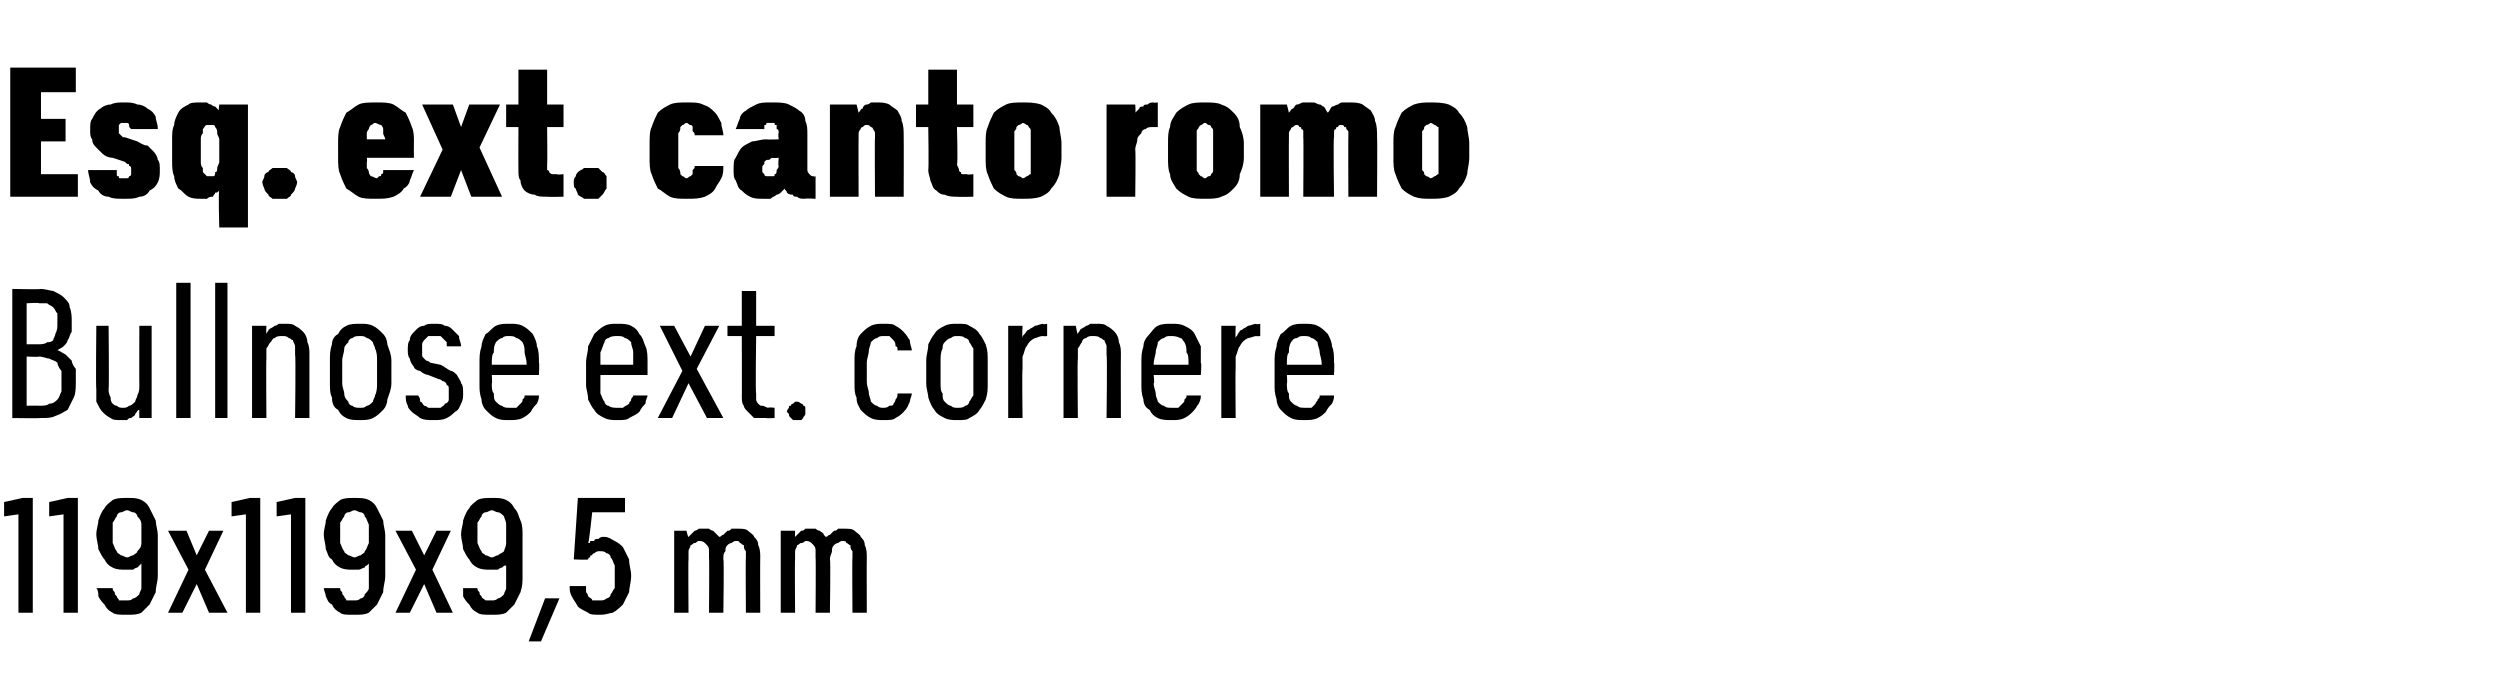
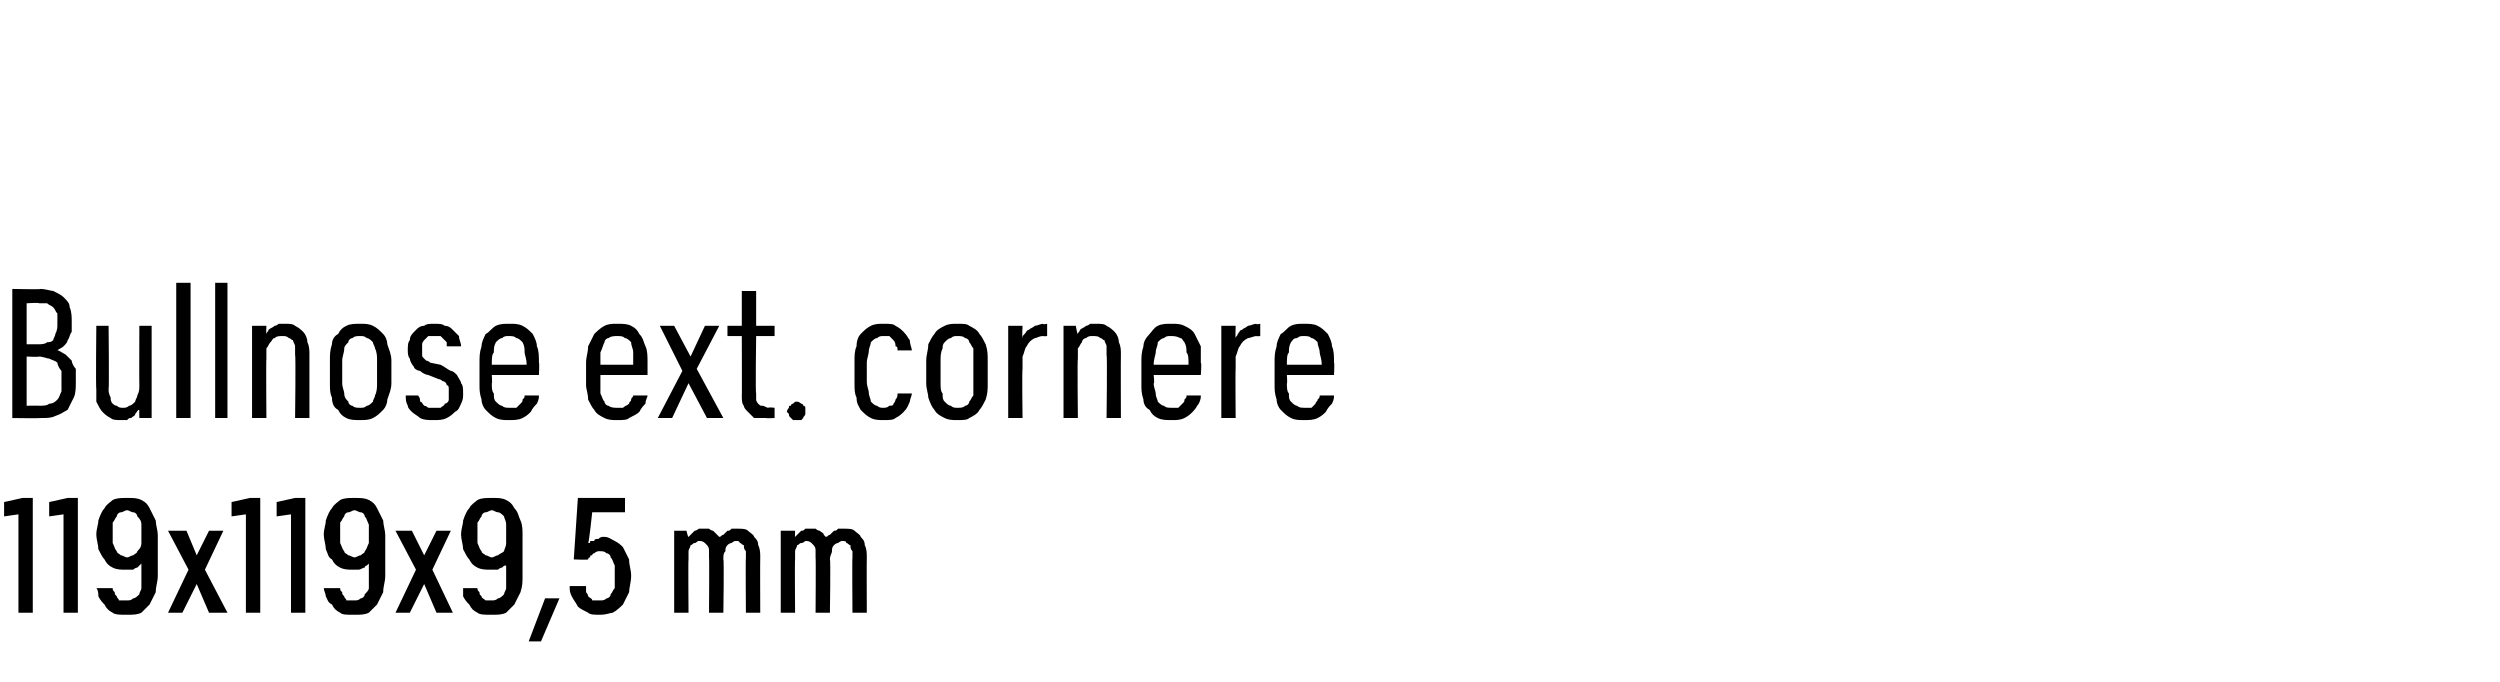
<svg xmlns="http://www.w3.org/2000/svg" version="1.1" width="122px" height="33.3px" viewBox="0 -3 122 33.3" style="top:-3px">
  <desc>Esq. ext. canto romo Bullnose ext. cornere 119x119x9,5 mm</desc>
  <defs />
  <g id="Polygon673104">
-     <path d="M 0.9 26.9 L 1.6 26.9 L 1.6 21.3 L 1.1 21.3 L 0.2 21.5 L 0.2 22.2 L 0.9 22.1 L 0.9 26.9 Z M 3.1 26.9 L 3.8 26.9 L 3.8 21.3 L 3.3 21.3 L 2.4 21.5 L 2.4 22.2 L 3.1 22.1 L 3.1 26.9 Z M 6.1 27 C 6.1 27 6.2 27 6.2 27 C 6.5 27 6.7 27 6.9 26.9 C 7 26.8 7.2 26.6 7.3 26.5 C 7.4 26.3 7.5 26.1 7.6 25.9 C 7.6 25.6 7.7 25.4 7.7 25.1 C 7.7 25.1 7.7 23.1 7.7 23.1 C 7.7 22.9 7.6 22.6 7.6 22.4 C 7.5 22.2 7.4 22 7.3 21.8 C 7.2 21.6 7.1 21.5 6.9 21.4 C 6.7 21.3 6.5 21.3 6.3 21.3 C 6.3 21.3 6.2 21.3 6.2 21.3 C 5.9 21.3 5.7 21.3 5.5 21.4 C 5.4 21.5 5.2 21.6 5.1 21.8 C 5 21.9 4.9 22.1 4.8 22.4 C 4.8 22.6 4.7 22.8 4.7 23.1 C 4.7 23.3 4.8 23.6 4.8 23.8 C 4.9 24 5 24.2 5.1 24.3 C 5.2 24.5 5.3 24.6 5.5 24.7 C 5.7 24.8 5.9 24.8 6.1 24.8 C 6.1 24.8 6.1 24.8 6.1 24.8 C 6.3 24.8 6.4 24.8 6.5 24.8 C 6.5 24.8 6.6 24.7 6.7 24.7 C 6.8 24.6 6.8 24.6 6.8 24.6 C 6.9 24.5 6.9 24.5 6.9 24.5 C 6.9 24.5 6.9 25.2 6.9 25.2 C 6.9 25.4 6.9 25.6 6.9 25.7 C 6.9 25.8 6.8 25.9 6.8 26 C 6.7 26.1 6.6 26.2 6.5 26.2 C 6.4 26.3 6.3 26.3 6.2 26.3 C 6.2 26.3 6.1 26.3 6.1 26.3 C 6 26.3 5.9 26.3 5.8 26.3 C 5.8 26.2 5.7 26.2 5.7 26.1 C 5.6 26 5.6 26 5.6 25.9 C 5.5 25.8 5.5 25.8 5.5 25.7 C 5.5 25.7 4.7 25.7 4.7 25.7 C 4.8 25.8 4.8 26 4.8 26.1 C 4.9 26.3 5 26.4 5.1 26.5 C 5.2 26.7 5.3 26.8 5.5 26.9 C 5.6 27 5.9 27 6.1 27 Z M 6.2 24.2 C 6.2 24.2 6.2 24.2 6.2 24.2 C 6.1 24.2 6 24.1 5.9 24.1 C 5.8 24 5.7 24 5.7 23.9 C 5.6 23.8 5.6 23.7 5.5 23.5 C 5.5 23.4 5.5 23.2 5.5 23 C 5.5 22.8 5.5 22.7 5.5 22.5 C 5.6 22.4 5.6 22.3 5.7 22.2 C 5.7 22.1 5.8 22 5.9 22 C 6 22 6.1 21.9 6.2 21.9 C 6.2 21.9 6.2 21.9 6.2 21.9 C 6.3 21.9 6.4 22 6.5 22 C 6.6 22 6.7 22.1 6.7 22.2 C 6.8 22.3 6.9 22.4 6.9 22.6 C 6.9 22.7 6.9 22.9 6.9 23.1 C 6.9 23.2 6.9 23.4 6.9 23.5 C 6.9 23.7 6.8 23.8 6.7 23.9 C 6.7 24 6.6 24 6.5 24.1 C 6.4 24.1 6.3 24.2 6.2 24.2 Z M 8.2 26.9 L 8.9 26.9 L 9.6 25.5 L 10.2 26.9 L 11.1 26.9 L 10 24.8 L 10.9 22.9 L 10.2 22.9 L 9.6 24.1 L 9.1 22.9 L 8.2 22.9 L 9.2 24.8 L 8.2 26.9 Z M 12 26.9 L 12.7 26.9 L 12.7 21.3 L 12.2 21.3 L 11.3 21.5 L 11.3 22.2 L 12 22.1 L 12 26.9 Z M 14.2 26.9 L 14.9 26.9 L 14.9 21.3 L 14.4 21.3 L 13.5 21.5 L 13.5 22.2 L 14.2 22.1 L 14.2 26.9 Z M 17.2 27 C 17.2 27 17.3 27 17.3 27 C 17.6 27 17.8 27 18 26.9 C 18.1 26.8 18.3 26.6 18.4 26.5 C 18.5 26.3 18.6 26.1 18.7 25.9 C 18.7 25.6 18.8 25.4 18.8 25.1 C 18.8 25.1 18.8 23.1 18.8 23.1 C 18.8 22.9 18.7 22.6 18.7 22.4 C 18.6 22.2 18.5 22 18.4 21.8 C 18.3 21.6 18.2 21.5 18 21.4 C 17.8 21.3 17.6 21.3 17.3 21.3 C 17.3 21.3 17.3 21.3 17.3 21.3 C 17 21.3 16.8 21.3 16.6 21.4 C 16.5 21.5 16.3 21.6 16.2 21.8 C 16.1 21.9 16 22.1 15.9 22.4 C 15.9 22.6 15.8 22.8 15.8 23.1 C 15.8 23.3 15.9 23.6 15.9 23.8 C 16 24 16 24.2 16.2 24.3 C 16.3 24.5 16.4 24.6 16.6 24.7 C 16.8 24.8 17 24.8 17.2 24.8 C 17.2 24.8 17.2 24.8 17.2 24.8 C 17.4 24.8 17.5 24.8 17.5 24.8 C 17.6 24.8 17.7 24.7 17.8 24.7 C 17.8 24.6 17.9 24.6 17.9 24.6 C 18 24.5 18 24.5 18 24.5 C 18 24.5 18 25.2 18 25.2 C 18 25.4 18 25.6 18 25.7 C 18 25.8 17.9 25.9 17.8 26 C 17.8 26.1 17.7 26.2 17.6 26.2 C 17.5 26.3 17.4 26.3 17.3 26.3 C 17.3 26.3 17.2 26.3 17.2 26.3 C 17.1 26.3 17 26.3 16.9 26.3 C 16.9 26.2 16.8 26.2 16.8 26.1 C 16.7 26 16.7 26 16.7 25.9 C 16.6 25.8 16.6 25.8 16.6 25.7 C 16.6 25.7 15.8 25.7 15.8 25.7 C 15.8 25.8 15.9 26 15.9 26.1 C 16 26.3 16 26.4 16.2 26.5 C 16.3 26.7 16.4 26.8 16.6 26.9 C 16.7 27 16.9 27 17.2 27 Z M 17.3 24.2 C 17.3 24.2 17.3 24.2 17.3 24.2 C 17.2 24.2 17.1 24.1 17 24.1 C 16.9 24 16.8 24 16.8 23.9 C 16.7 23.8 16.7 23.7 16.6 23.5 C 16.6 23.4 16.6 23.2 16.6 23 C 16.6 22.8 16.6 22.7 16.6 22.5 C 16.7 22.4 16.7 22.3 16.8 22.2 C 16.8 22.1 16.9 22 17 22 C 17.1 22 17.2 21.9 17.3 21.9 C 17.3 21.9 17.3 21.9 17.3 21.9 C 17.4 21.9 17.5 22 17.6 22 C 17.7 22 17.8 22.1 17.8 22.2 C 17.9 22.3 17.9 22.4 18 22.6 C 18 22.7 18 22.9 18 23.1 C 18 23.2 18 23.4 18 23.5 C 17.9 23.7 17.9 23.8 17.8 23.9 C 17.8 24 17.7 24 17.6 24.1 C 17.5 24.1 17.4 24.2 17.3 24.2 Z M 19.3 26.9 L 20 26.9 L 20.7 25.5 L 21.3 26.9 L 22.1 26.9 L 21.1 24.8 L 22 22.9 L 21.3 22.9 L 20.7 24.1 L 20.1 22.9 L 19.3 22.9 L 20.3 24.8 L 19.3 26.9 Z M 23.9 27 C 23.9 27 24 27 24 27 C 24.3 27 24.5 27 24.7 26.9 C 24.8 26.8 25 26.6 25.1 26.5 C 25.2 26.3 25.3 26.1 25.4 25.9 C 25.5 25.6 25.5 25.4 25.5 25.1 C 25.5 25.1 25.5 23.1 25.5 23.1 C 25.5 22.9 25.5 22.6 25.4 22.4 C 25.3 22.2 25.3 22 25.1 21.8 C 25 21.6 24.9 21.5 24.7 21.4 C 24.5 21.3 24.3 21.3 24.1 21.3 C 24.1 21.3 24 21.3 24 21.3 C 23.7 21.3 23.5 21.3 23.3 21.4 C 23.2 21.5 23 21.6 22.9 21.8 C 22.8 21.9 22.7 22.1 22.6 22.4 C 22.6 22.6 22.5 22.8 22.5 23.1 C 22.5 23.3 22.6 23.6 22.6 23.8 C 22.7 24 22.8 24.2 22.9 24.3 C 23 24.5 23.1 24.6 23.3 24.7 C 23.5 24.8 23.7 24.8 23.9 24.8 C 23.9 24.8 23.9 24.8 23.9 24.8 C 24.1 24.8 24.2 24.8 24.3 24.8 C 24.3 24.8 24.4 24.7 24.5 24.7 C 24.6 24.6 24.6 24.6 24.7 24.6 C 24.7 24.5 24.7 24.5 24.7 24.5 C 24.7 24.5 24.7 25.2 24.7 25.2 C 24.7 25.4 24.7 25.6 24.7 25.7 C 24.7 25.8 24.6 25.9 24.6 26 C 24.5 26.1 24.4 26.2 24.3 26.2 C 24.2 26.3 24.1 26.3 24 26.3 C 24 26.3 23.9 26.3 23.9 26.3 C 23.8 26.3 23.7 26.3 23.7 26.3 C 23.6 26.2 23.5 26.2 23.5 26.1 C 23.4 26 23.4 26 23.4 25.9 C 23.3 25.8 23.3 25.8 23.3 25.7 C 23.3 25.7 22.6 25.7 22.6 25.7 C 22.6 25.8 22.6 26 22.6 26.1 C 22.7 26.3 22.8 26.4 22.9 26.5 C 23 26.7 23.1 26.8 23.3 26.9 C 23.4 27 23.7 27 23.9 27 Z M 24 24.2 C 24 24.2 24 24.2 24 24.2 C 23.9 24.2 23.8 24.1 23.7 24.1 C 23.6 24 23.5 24 23.5 23.9 C 23.4 23.8 23.4 23.7 23.3 23.5 C 23.3 23.4 23.3 23.2 23.3 23 C 23.3 22.8 23.3 22.7 23.3 22.5 C 23.4 22.4 23.4 22.3 23.5 22.2 C 23.5 22.1 23.6 22 23.7 22 C 23.8 22 23.9 21.9 24 21.9 C 24 21.9 24 21.9 24 21.9 C 24.1 21.9 24.2 22 24.3 22 C 24.4 22 24.5 22.1 24.6 22.2 C 24.6 22.3 24.7 22.4 24.7 22.6 C 24.7 22.7 24.7 22.9 24.7 23.1 C 24.7 23.2 24.7 23.4 24.7 23.5 C 24.7 23.7 24.6 23.8 24.6 23.9 C 24.5 24 24.4 24 24.3 24.1 C 24.2 24.1 24.1 24.2 24 24.2 Z M 25.8 28.3 L 26.4 28.3 L 27.3 26.2 L 26.6 26.2 L 25.8 28.3 Z M 29.3 27 C 29.3 27 29.3 27 29.3 27 C 29.6 27 29.8 26.9 29.9 26.9 C 30.1 26.8 30.3 26.6 30.4 26.5 C 30.5 26.3 30.6 26.1 30.7 25.9 C 30.7 25.7 30.8 25.4 30.8 25.1 C 30.8 24.8 30.7 24.6 30.7 24.3 C 30.6 24.1 30.5 23.9 30.4 23.7 C 30.3 23.6 30.2 23.5 30 23.4 C 29.8 23.3 29.7 23.2 29.5 23.2 C 29.5 23.2 29.4 23.2 29.4 23.2 C 29.3 23.2 29.2 23.3 29.2 23.3 C 29.1 23.3 29 23.3 29 23.4 C 28.9 23.4 28.9 23.4 28.8 23.4 C 28.8 23.5 28.8 23.5 28.7 23.5 C 28.74 23.53 28.9 22 28.9 22 L 30.5 22 L 30.5 21.3 L 28.2 21.3 L 28 24.3 C 28 24.3 28.68 24.33 28.7 24.3 C 28.7 24.3 28.7 24.2 28.8 24.2 C 28.8 24.1 28.8 24.1 28.9 24.1 C 28.9 24 29 24 29 24 C 29.1 23.9 29.2 23.9 29.2 23.9 C 29.2 23.9 29.3 23.9 29.3 23.9 C 29.4 23.9 29.5 23.9 29.6 24 C 29.7 24 29.8 24.1 29.8 24.2 C 29.9 24.3 29.9 24.4 30 24.6 C 30 24.7 30 24.9 30 25.1 C 30 25.3 30 25.5 30 25.7 C 29.9 25.8 29.9 25.9 29.8 26 C 29.8 26.1 29.7 26.2 29.6 26.2 C 29.5 26.3 29.4 26.3 29.3 26.3 C 29.3 26.3 29.2 26.3 29.2 26.3 C 29.1 26.3 29 26.3 28.9 26.3 C 28.9 26.2 28.8 26.2 28.7 26.1 C 28.7 26 28.6 25.9 28.6 25.9 C 28.6 25.8 28.6 25.7 28.6 25.6 C 28.6 25.6 27.8 25.6 27.8 25.6 C 27.8 25.8 27.8 25.9 27.9 26.1 C 28 26.3 28.1 26.4 28.2 26.6 C 28.3 26.7 28.5 26.8 28.7 26.9 C 28.8 27 29 27 29.3 27 Z M 32.9 26.9 L 33.6 26.9 C 33.6 26.9 33.58 24.28 33.6 24.3 C 33.6 24.1 33.6 24 33.6 23.9 C 33.6 23.8 33.7 23.7 33.7 23.6 C 33.8 23.6 33.8 23.5 33.9 23.5 C 34 23.5 34 23.4 34.1 23.4 C 34.2 23.4 34.3 23.4 34.4 23.5 C 34.4 23.5 34.5 23.6 34.5 23.6 C 34.6 23.7 34.6 23.8 34.6 23.9 C 34.6 24 34.6 24.1 34.6 24.2 C 34.62 24.2 34.6 26.9 34.6 26.9 L 35.3 26.9 C 35.3 26.9 35.34 24.28 35.3 24.3 C 35.3 24.1 35.3 24 35.4 23.9 C 35.4 23.8 35.4 23.7 35.5 23.6 C 35.5 23.6 35.6 23.5 35.7 23.5 C 35.7 23.5 35.8 23.4 35.9 23.4 C 36 23.4 36.1 23.4 36.1 23.5 C 36.2 23.5 36.2 23.6 36.3 23.6 C 36.3 23.7 36.3 23.8 36.4 23.9 C 36.4 24 36.4 24.1 36.4 24.2 C 36.38 24.2 36.4 26.9 36.4 26.9 L 37.1 26.9 C 37.1 26.9 37.09 24.19 37.1 24.2 C 37.1 24 37.1 23.8 37 23.6 C 37 23.4 36.9 23.3 36.8 23.2 C 36.8 23.1 36.6 23 36.5 22.9 C 36.4 22.8 36.2 22.8 36 22.8 C 35.9 22.8 35.8 22.8 35.7 22.8 C 35.6 22.9 35.6 22.9 35.5 22.9 C 35.4 23 35.4 23 35.3 23.1 C 35.2 23.1 35.2 23.2 35.1 23.2 C 35.1 23.2 35 23.1 35 23.1 C 34.9 23 34.9 23 34.8 22.9 C 34.8 22.9 34.7 22.9 34.6 22.8 C 34.6 22.8 34.5 22.8 34.4 22.8 C 34.3 22.8 34.2 22.8 34.1 22.8 C 34 22.9 33.9 22.9 33.9 22.9 C 33.8 23 33.8 23 33.7 23.1 C 33.7 23.1 33.6 23.2 33.6 23.2 C 33.58 23.25 33.5 22.9 33.5 22.9 L 32.9 22.9 L 32.9 26.9 Z M 38.1 26.9 L 38.8 26.9 C 38.8 26.9 38.78 24.28 38.8 24.3 C 38.8 24.1 38.8 24 38.8 23.9 C 38.8 23.8 38.9 23.7 38.9 23.6 C 39 23.6 39 23.5 39.1 23.5 C 39.2 23.5 39.3 23.4 39.3 23.4 C 39.4 23.4 39.5 23.4 39.6 23.5 C 39.6 23.5 39.7 23.6 39.7 23.6 C 39.8 23.7 39.8 23.8 39.8 23.9 C 39.8 24 39.8 24.1 39.8 24.2 C 39.82 24.2 39.8 26.9 39.8 26.9 L 40.5 26.9 C 40.5 26.9 40.54 24.28 40.5 24.3 C 40.5 24.1 40.6 24 40.6 23.9 C 40.6 23.8 40.6 23.7 40.7 23.6 C 40.7 23.6 40.8 23.5 40.9 23.5 C 40.9 23.5 41 23.4 41.1 23.4 C 41.2 23.4 41.3 23.4 41.3 23.5 C 41.4 23.5 41.4 23.6 41.5 23.6 C 41.5 23.7 41.5 23.8 41.6 23.9 C 41.6 24 41.6 24.1 41.6 24.2 C 41.58 24.2 41.6 26.9 41.6 26.9 L 42.3 26.9 C 42.3 26.9 42.29 24.19 42.3 24.2 C 42.3 24 42.3 23.8 42.2 23.6 C 42.2 23.4 42.1 23.3 42 23.2 C 42 23.1 41.8 23 41.7 22.9 C 41.6 22.8 41.4 22.8 41.2 22.8 C 41.1 22.8 41 22.8 40.9 22.8 C 40.8 22.9 40.8 22.9 40.7 22.9 C 40.6 23 40.6 23 40.5 23.1 C 40.4 23.1 40.4 23.2 40.3 23.2 C 40.3 23.2 40.2 23.1 40.2 23.1 C 40.2 23 40.1 23 40 22.9 C 40 22.9 39.9 22.9 39.8 22.8 C 39.8 22.8 39.7 22.8 39.6 22.8 C 39.5 22.8 39.4 22.8 39.3 22.8 C 39.2 22.9 39.2 22.9 39.1 22.9 C 39 23 39 23 38.9 23.1 C 38.9 23.1 38.8 23.2 38.8 23.2 C 38.79 23.25 38.8 22.9 38.8 22.9 L 38.1 22.9 L 38.1 26.9 Z " stroke="none" fill="#000" />
+     <path d="M 0.9 26.9 L 1.6 26.9 L 1.6 21.3 L 1.1 21.3 L 0.2 21.5 L 0.2 22.2 L 0.9 22.1 L 0.9 26.9 Z M 3.1 26.9 L 3.8 26.9 L 3.8 21.3 L 3.3 21.3 L 2.4 21.5 L 2.4 22.2 L 3.1 22.1 L 3.1 26.9 Z M 6.1 27 C 6.1 27 6.2 27 6.2 27 C 6.5 27 6.7 27 6.9 26.9 C 7 26.8 7.2 26.6 7.3 26.5 C 7.4 26.3 7.5 26.1 7.6 25.9 C 7.6 25.6 7.7 25.4 7.7 25.1 C 7.7 25.1 7.7 23.1 7.7 23.1 C 7.7 22.9 7.6 22.6 7.6 22.4 C 7.5 22.2 7.4 22 7.3 21.8 C 7.2 21.6 7.1 21.5 6.9 21.4 C 6.7 21.3 6.5 21.3 6.3 21.3 C 6.3 21.3 6.2 21.3 6.2 21.3 C 5.9 21.3 5.7 21.3 5.5 21.4 C 5.4 21.5 5.2 21.6 5.1 21.8 C 5 21.9 4.9 22.1 4.8 22.4 C 4.8 22.6 4.7 22.8 4.7 23.1 C 4.7 23.3 4.8 23.6 4.8 23.8 C 4.9 24 5 24.2 5.1 24.3 C 5.2 24.5 5.3 24.6 5.5 24.7 C 5.7 24.8 5.9 24.8 6.1 24.8 C 6.1 24.8 6.1 24.8 6.1 24.8 C 6.3 24.8 6.4 24.8 6.5 24.8 C 6.5 24.8 6.6 24.7 6.7 24.7 C 6.8 24.6 6.8 24.6 6.8 24.6 C 6.9 24.5 6.9 24.5 6.9 24.5 C 6.9 24.5 6.9 25.2 6.9 25.2 C 6.9 25.4 6.9 25.6 6.9 25.7 C 6.9 25.8 6.8 25.9 6.8 26 C 6.7 26.1 6.6 26.2 6.5 26.2 C 6.4 26.3 6.3 26.3 6.2 26.3 C 6.2 26.3 6.1 26.3 6.1 26.3 C 6 26.3 5.9 26.3 5.8 26.3 C 5.8 26.2 5.7 26.2 5.7 26.1 C 5.6 26 5.6 26 5.6 25.9 C 5.5 25.8 5.5 25.8 5.5 25.7 C 5.5 25.7 4.7 25.7 4.7 25.7 C 4.8 25.8 4.8 26 4.8 26.1 C 4.9 26.3 5 26.4 5.1 26.5 C 5.2 26.7 5.3 26.8 5.5 26.9 C 5.6 27 5.9 27 6.1 27 Z M 6.2 24.2 C 6.2 24.2 6.2 24.2 6.2 24.2 C 6.1 24.2 6 24.1 5.9 24.1 C 5.8 24 5.7 24 5.7 23.9 C 5.6 23.8 5.6 23.7 5.5 23.5 C 5.5 23.4 5.5 23.2 5.5 23 C 5.5 22.8 5.5 22.7 5.5 22.5 C 5.6 22.4 5.6 22.3 5.7 22.2 C 5.7 22.1 5.8 22 5.9 22 C 6 22 6.1 21.9 6.2 21.9 C 6.2 21.9 6.2 21.9 6.2 21.9 C 6.3 21.9 6.4 22 6.5 22 C 6.6 22 6.7 22.1 6.7 22.2 C 6.8 22.3 6.9 22.4 6.9 22.6 C 6.9 22.7 6.9 22.9 6.9 23.1 C 6.9 23.2 6.9 23.4 6.9 23.5 C 6.9 23.7 6.8 23.8 6.7 23.9 C 6.7 24 6.6 24 6.5 24.1 C 6.4 24.1 6.3 24.2 6.2 24.2 Z M 8.2 26.9 L 8.9 26.9 L 9.6 25.5 L 10.2 26.9 L 11.1 26.9 L 10 24.8 L 10.9 22.9 L 10.2 22.9 L 9.6 24.1 L 9.1 22.9 L 8.2 22.9 L 9.2 24.8 L 8.2 26.9 Z M 12 26.9 L 12.7 26.9 L 12.7 21.3 L 12.2 21.3 L 11.3 21.5 L 11.3 22.2 L 12 22.1 L 12 26.9 Z M 14.2 26.9 L 14.9 26.9 L 14.9 21.3 L 14.4 21.3 L 13.5 21.5 L 13.5 22.2 L 14.2 22.1 L 14.2 26.9 Z M 17.2 27 C 17.2 27 17.3 27 17.3 27 C 17.6 27 17.8 27 18 26.9 C 18.1 26.8 18.3 26.6 18.4 26.5 C 18.5 26.3 18.6 26.1 18.7 25.9 C 18.7 25.6 18.8 25.4 18.8 25.1 C 18.8 25.1 18.8 23.1 18.8 23.1 C 18.8 22.9 18.7 22.6 18.7 22.4 C 18.6 22.2 18.5 22 18.4 21.8 C 18.3 21.6 18.2 21.5 18 21.4 C 17.8 21.3 17.6 21.3 17.3 21.3 C 17.3 21.3 17.3 21.3 17.3 21.3 C 17 21.3 16.8 21.3 16.6 21.4 C 16.5 21.5 16.3 21.6 16.2 21.8 C 16.1 21.9 16 22.1 15.9 22.4 C 15.9 22.6 15.8 22.8 15.8 23.1 C 15.8 23.3 15.9 23.6 15.9 23.8 C 16 24 16 24.2 16.2 24.3 C 16.3 24.5 16.4 24.6 16.6 24.7 C 16.8 24.8 17 24.8 17.2 24.8 C 17.2 24.8 17.2 24.8 17.2 24.8 C 17.4 24.8 17.5 24.8 17.5 24.8 C 17.6 24.8 17.7 24.7 17.8 24.7 C 17.8 24.6 17.9 24.6 17.9 24.6 C 18 24.5 18 24.5 18 24.5 C 18 24.5 18 25.2 18 25.2 C 18 25.4 18 25.6 18 25.7 C 18 25.8 17.9 25.9 17.8 26 C 17.8 26.1 17.7 26.2 17.6 26.2 C 17.5 26.3 17.4 26.3 17.3 26.3 C 17.3 26.3 17.2 26.3 17.2 26.3 C 17.1 26.3 17 26.3 16.9 26.3 C 16.9 26.2 16.8 26.2 16.8 26.1 C 16.7 26 16.7 26 16.7 25.9 C 16.6 25.8 16.6 25.8 16.6 25.7 C 16.6 25.7 15.8 25.7 15.8 25.7 C 15.8 25.8 15.9 26 15.9 26.1 C 16 26.3 16 26.4 16.2 26.5 C 16.3 26.7 16.4 26.8 16.6 26.9 C 16.7 27 16.9 27 17.2 27 Z M 17.3 24.2 C 17.3 24.2 17.3 24.2 17.3 24.2 C 17.2 24.2 17.1 24.1 17 24.1 C 16.9 24 16.8 24 16.8 23.9 C 16.7 23.8 16.7 23.7 16.6 23.5 C 16.6 23.4 16.6 23.2 16.6 23 C 16.6 22.8 16.6 22.7 16.6 22.5 C 16.7 22.4 16.7 22.3 16.8 22.2 C 16.8 22.1 16.9 22 17 22 C 17.1 22 17.2 21.9 17.3 21.9 C 17.3 21.9 17.3 21.9 17.3 21.9 C 17.4 21.9 17.5 22 17.6 22 C 17.7 22 17.8 22.1 17.8 22.2 C 17.9 22.3 17.9 22.4 18 22.6 C 18 22.7 18 22.9 18 23.1 C 18 23.2 18 23.4 18 23.5 C 17.9 23.7 17.9 23.8 17.8 23.9 C 17.8 24 17.7 24 17.6 24.1 C 17.5 24.1 17.4 24.2 17.3 24.2 Z M 19.3 26.9 L 20 26.9 L 20.7 25.5 L 21.3 26.9 L 22.1 26.9 L 21.1 24.8 L 22 22.9 L 21.3 22.9 L 20.7 24.1 L 20.1 22.9 L 19.3 22.9 L 20.3 24.8 L 19.3 26.9 Z M 23.9 27 C 23.9 27 24 27 24 27 C 24.3 27 24.5 27 24.7 26.9 C 24.8 26.8 25 26.6 25.1 26.5 C 25.2 26.3 25.3 26.1 25.4 25.9 C 25.5 25.6 25.5 25.4 25.5 25.1 C 25.5 25.1 25.5 23.1 25.5 23.1 C 25.5 22.9 25.5 22.6 25.4 22.4 C 25.3 22.2 25.3 22 25.1 21.8 C 25 21.6 24.9 21.5 24.7 21.4 C 24.5 21.3 24.3 21.3 24.1 21.3 C 24.1 21.3 24 21.3 24 21.3 C 23.7 21.3 23.5 21.3 23.3 21.4 C 23.2 21.5 23 21.6 22.9 21.8 C 22.8 21.9 22.7 22.1 22.6 22.4 C 22.6 22.6 22.5 22.8 22.5 23.1 C 22.5 23.3 22.6 23.6 22.6 23.8 C 22.7 24 22.8 24.2 22.9 24.3 C 23 24.5 23.1 24.6 23.3 24.7 C 23.5 24.8 23.7 24.8 23.9 24.8 C 23.9 24.8 23.9 24.8 23.9 24.8 C 24.1 24.8 24.2 24.8 24.3 24.8 C 24.3 24.8 24.4 24.7 24.5 24.7 C 24.6 24.6 24.6 24.6 24.7 24.6 C 24.7 24.5 24.7 24.5 24.7 24.5 C 24.7 24.5 24.7 25.2 24.7 25.2 C 24.7 25.4 24.7 25.6 24.7 25.7 C 24.7 25.8 24.6 25.9 24.6 26 C 24.5 26.1 24.4 26.2 24.3 26.2 C 24.2 26.3 24.1 26.3 24 26.3 C 24 26.3 23.9 26.3 23.9 26.3 C 23.8 26.3 23.7 26.3 23.7 26.3 C 23.6 26.2 23.5 26.2 23.5 26.1 C 23.4 26 23.4 26 23.4 25.9 C 23.3 25.8 23.3 25.8 23.3 25.7 C 23.3 25.7 22.6 25.7 22.6 25.7 C 22.6 25.8 22.6 26 22.6 26.1 C 22.7 26.3 22.8 26.4 22.9 26.5 C 23 26.7 23.1 26.8 23.3 26.9 C 23.4 27 23.7 27 23.9 27 Z M 24 24.2 C 24 24.2 24 24.2 24 24.2 C 23.9 24.2 23.8 24.1 23.7 24.1 C 23.6 24 23.5 24 23.5 23.9 C 23.4 23.8 23.4 23.7 23.3 23.5 C 23.3 23.4 23.3 23.2 23.3 23 C 23.3 22.8 23.3 22.7 23.3 22.5 C 23.4 22.4 23.4 22.3 23.5 22.2 C 23.5 22.1 23.6 22 23.7 22 C 23.8 22 23.9 21.9 24 21.9 C 24 21.9 24 21.9 24 21.9 C 24.1 21.9 24.2 22 24.3 22 C 24.4 22 24.5 22.1 24.6 22.2 C 24.6 22.3 24.7 22.4 24.7 22.6 C 24.7 22.7 24.7 22.9 24.7 23.1 C 24.7 23.2 24.7 23.4 24.7 23.5 C 24.7 23.7 24.6 23.8 24.6 23.9 C 24.5 24 24.4 24 24.3 24.1 C 24.2 24.1 24.1 24.2 24 24.2 Z M 25.8 28.3 L 26.4 28.3 L 27.3 26.2 L 26.6 26.2 L 25.8 28.3 Z C 29.3 27 29.3 27 29.3 27 C 29.6 27 29.8 26.9 29.9 26.9 C 30.1 26.8 30.3 26.6 30.4 26.5 C 30.5 26.3 30.6 26.1 30.7 25.9 C 30.7 25.7 30.8 25.4 30.8 25.1 C 30.8 24.8 30.7 24.6 30.7 24.3 C 30.6 24.1 30.5 23.9 30.4 23.7 C 30.3 23.6 30.2 23.5 30 23.4 C 29.8 23.3 29.7 23.2 29.5 23.2 C 29.5 23.2 29.4 23.2 29.4 23.2 C 29.3 23.2 29.2 23.3 29.2 23.3 C 29.1 23.3 29 23.3 29 23.4 C 28.9 23.4 28.9 23.4 28.8 23.4 C 28.8 23.5 28.8 23.5 28.7 23.5 C 28.74 23.53 28.9 22 28.9 22 L 30.5 22 L 30.5 21.3 L 28.2 21.3 L 28 24.3 C 28 24.3 28.68 24.33 28.7 24.3 C 28.7 24.3 28.7 24.2 28.8 24.2 C 28.8 24.1 28.8 24.1 28.9 24.1 C 28.9 24 29 24 29 24 C 29.1 23.9 29.2 23.9 29.2 23.9 C 29.2 23.9 29.3 23.9 29.3 23.9 C 29.4 23.9 29.5 23.9 29.6 24 C 29.7 24 29.8 24.1 29.8 24.2 C 29.9 24.3 29.9 24.4 30 24.6 C 30 24.7 30 24.9 30 25.1 C 30 25.3 30 25.5 30 25.7 C 29.9 25.8 29.9 25.9 29.8 26 C 29.8 26.1 29.7 26.2 29.6 26.2 C 29.5 26.3 29.4 26.3 29.3 26.3 C 29.3 26.3 29.2 26.3 29.2 26.3 C 29.1 26.3 29 26.3 28.9 26.3 C 28.9 26.2 28.8 26.2 28.7 26.1 C 28.7 26 28.6 25.9 28.6 25.9 C 28.6 25.8 28.6 25.7 28.6 25.6 C 28.6 25.6 27.8 25.6 27.8 25.6 C 27.8 25.8 27.8 25.9 27.9 26.1 C 28 26.3 28.1 26.4 28.2 26.6 C 28.3 26.7 28.5 26.8 28.7 26.9 C 28.8 27 29 27 29.3 27 Z M 32.9 26.9 L 33.6 26.9 C 33.6 26.9 33.58 24.28 33.6 24.3 C 33.6 24.1 33.6 24 33.6 23.9 C 33.6 23.8 33.7 23.7 33.7 23.6 C 33.8 23.6 33.8 23.5 33.9 23.5 C 34 23.5 34 23.4 34.1 23.4 C 34.2 23.4 34.3 23.4 34.4 23.5 C 34.4 23.5 34.5 23.6 34.5 23.6 C 34.6 23.7 34.6 23.8 34.6 23.9 C 34.6 24 34.6 24.1 34.6 24.2 C 34.62 24.2 34.6 26.9 34.6 26.9 L 35.3 26.9 C 35.3 26.9 35.34 24.28 35.3 24.3 C 35.3 24.1 35.3 24 35.4 23.9 C 35.4 23.8 35.4 23.7 35.5 23.6 C 35.5 23.6 35.6 23.5 35.7 23.5 C 35.7 23.5 35.8 23.4 35.9 23.4 C 36 23.4 36.1 23.4 36.1 23.5 C 36.2 23.5 36.2 23.6 36.3 23.6 C 36.3 23.7 36.3 23.8 36.4 23.9 C 36.4 24 36.4 24.1 36.4 24.2 C 36.38 24.2 36.4 26.9 36.4 26.9 L 37.1 26.9 C 37.1 26.9 37.09 24.19 37.1 24.2 C 37.1 24 37.1 23.8 37 23.6 C 37 23.4 36.9 23.3 36.8 23.2 C 36.8 23.1 36.6 23 36.5 22.9 C 36.4 22.8 36.2 22.8 36 22.8 C 35.9 22.8 35.8 22.8 35.7 22.8 C 35.6 22.9 35.6 22.9 35.5 22.9 C 35.4 23 35.4 23 35.3 23.1 C 35.2 23.1 35.2 23.2 35.1 23.2 C 35.1 23.2 35 23.1 35 23.1 C 34.9 23 34.9 23 34.8 22.9 C 34.8 22.9 34.7 22.9 34.6 22.8 C 34.6 22.8 34.5 22.8 34.4 22.8 C 34.3 22.8 34.2 22.8 34.1 22.8 C 34 22.9 33.9 22.9 33.9 22.9 C 33.8 23 33.8 23 33.7 23.1 C 33.7 23.1 33.6 23.2 33.6 23.2 C 33.58 23.25 33.5 22.9 33.5 22.9 L 32.9 22.9 L 32.9 26.9 Z M 38.1 26.9 L 38.8 26.9 C 38.8 26.9 38.78 24.28 38.8 24.3 C 38.8 24.1 38.8 24 38.8 23.9 C 38.8 23.8 38.9 23.7 38.9 23.6 C 39 23.6 39 23.5 39.1 23.5 C 39.2 23.5 39.3 23.4 39.3 23.4 C 39.4 23.4 39.5 23.4 39.6 23.5 C 39.6 23.5 39.7 23.6 39.7 23.6 C 39.8 23.7 39.8 23.8 39.8 23.9 C 39.8 24 39.8 24.1 39.8 24.2 C 39.82 24.2 39.8 26.9 39.8 26.9 L 40.5 26.9 C 40.5 26.9 40.54 24.28 40.5 24.3 C 40.5 24.1 40.6 24 40.6 23.9 C 40.6 23.8 40.6 23.7 40.7 23.6 C 40.7 23.6 40.8 23.5 40.9 23.5 C 40.9 23.5 41 23.4 41.1 23.4 C 41.2 23.4 41.3 23.4 41.3 23.5 C 41.4 23.5 41.4 23.6 41.5 23.6 C 41.5 23.7 41.5 23.8 41.6 23.9 C 41.6 24 41.6 24.1 41.6 24.2 C 41.58 24.2 41.6 26.9 41.6 26.9 L 42.3 26.9 C 42.3 26.9 42.29 24.19 42.3 24.2 C 42.3 24 42.3 23.8 42.2 23.6 C 42.2 23.4 42.1 23.3 42 23.2 C 42 23.1 41.8 23 41.7 22.9 C 41.6 22.8 41.4 22.8 41.2 22.8 C 41.1 22.8 41 22.8 40.9 22.8 C 40.8 22.9 40.8 22.9 40.7 22.9 C 40.6 23 40.6 23 40.5 23.1 C 40.4 23.1 40.4 23.2 40.3 23.2 C 40.3 23.2 40.2 23.1 40.2 23.1 C 40.2 23 40.1 23 40 22.9 C 40 22.9 39.9 22.9 39.8 22.8 C 39.8 22.8 39.7 22.8 39.6 22.8 C 39.5 22.8 39.4 22.8 39.3 22.8 C 39.2 22.9 39.2 22.9 39.1 22.9 C 39 23 39 23 38.9 23.1 C 38.9 23.1 38.8 23.2 38.8 23.2 C 38.79 23.25 38.8 22.9 38.8 22.9 L 38.1 22.9 L 38.1 26.9 Z " stroke="none" fill="#000" />
  </g>
  <g id="Polygon673103">
    <path d="M 0.6 17.4 C 0.6 17.4 1.99 17.42 2 17.4 C 2.3 17.4 2.5 17.4 2.7 17.3 C 3 17.2 3.1 17.1 3.3 17 C 3.4 16.8 3.5 16.6 3.6 16.4 C 3.7 16.2 3.7 15.9 3.7 15.6 C 3.7 15.4 3.7 15.2 3.7 15 C 3.6 14.9 3.5 14.7 3.5 14.6 C 3.4 14.5 3.3 14.4 3.2 14.3 C 3 14.2 2.9 14.1 2.8 14.1 C 2.9 14 3 14 3.1 13.9 C 3.2 13.8 3.3 13.7 3.3 13.6 C 3.4 13.5 3.4 13.3 3.5 13.2 C 3.5 13.1 3.5 12.9 3.5 12.7 C 3.5 12.5 3.5 12.2 3.4 12 C 3.4 11.8 3.3 11.7 3.1 11.5 C 3 11.4 2.8 11.3 2.6 11.2 C 2.5 11.2 2.2 11.1 2 11.1 C 1.98 11.13 0.6 11.1 0.6 11.1 L 0.6 17.4 Z M 1.3 16.8 L 1.3 14.4 C 1.3 14.4 1.92 14.43 1.9 14.4 C 2.1 14.4 2.3 14.5 2.4 14.5 C 2.6 14.6 2.7 14.6 2.8 14.7 C 2.8 14.8 2.9 15 3 15.1 C 3 15.2 3 15.4 3 15.6 C 3 15.8 3 16 3 16.1 C 2.9 16.3 2.9 16.4 2.8 16.5 C 2.7 16.6 2.6 16.7 2.4 16.7 C 2.3 16.8 2.1 16.8 1.9 16.8 C 1.92 16.79 1.3 16.8 1.3 16.8 Z M 1.3 13.8 L 1.3 11.8 C 1.3 11.8 1.91 11.76 1.9 11.8 C 2.1 11.8 2.2 11.8 2.3 11.8 C 2.4 11.9 2.5 11.9 2.6 12 C 2.7 12.1 2.7 12.2 2.8 12.3 C 2.8 12.4 2.8 12.6 2.8 12.8 C 2.8 13 2.8 13.1 2.7 13.3 C 2.7 13.4 2.6 13.5 2.6 13.6 C 2.5 13.7 2.4 13.7 2.3 13.7 C 2.2 13.8 2 13.8 1.9 13.8 C 1.91 13.8 1.3 13.8 1.3 13.8 Z M 5.9 17.5 C 6 17.5 6.1 17.5 6.2 17.5 C 6.3 17.4 6.3 17.4 6.4 17.4 C 6.5 17.3 6.6 17.3 6.6 17.2 C 6.7 17.1 6.7 17 6.8 17 C 6.79 16.97 6.8 17.4 6.8 17.4 L 7.4 17.4 L 7.4 12.9 L 6.8 12.9 C 6.8 12.9 6.79 15.8 6.8 15.8 C 6.8 16 6.8 16.1 6.7 16.3 C 6.7 16.4 6.6 16.5 6.6 16.6 C 6.5 16.7 6.4 16.8 6.3 16.8 C 6.2 16.9 6.1 16.9 6 16.9 C 5.9 16.9 5.8 16.9 5.7 16.8 C 5.6 16.8 5.5 16.7 5.5 16.7 C 5.4 16.6 5.4 16.5 5.4 16.4 C 5.3 16.2 5.3 16.1 5.3 16 C 5.33 15.95 5.3 12.9 5.3 12.9 L 4.7 12.9 C 4.7 12.9 4.67 15.95 4.7 16 C 4.7 16.2 4.7 16.4 4.7 16.6 C 4.8 16.8 4.9 17 5 17.1 C 5.1 17.2 5.2 17.3 5.4 17.4 C 5.5 17.5 5.7 17.5 5.9 17.5 Z M 8.6 17.4 L 9.3 17.4 L 9.3 10.8 L 8.6 10.8 L 8.6 17.4 Z M 10.5 17.4 L 11.1 17.4 L 11.1 10.8 L 10.5 10.8 L 10.5 17.4 Z M 12.3 17.4 L 13 17.4 C 13 17.4 12.98 14.5 13 14.5 C 13 14.3 13 14.2 13 14 C 13.1 13.9 13.1 13.8 13.2 13.7 C 13.3 13.6 13.3 13.5 13.4 13.5 C 13.5 13.4 13.6 13.4 13.8 13.4 C 13.9 13.4 14 13.4 14.1 13.5 C 14.2 13.5 14.2 13.6 14.3 13.6 C 14.3 13.7 14.4 13.8 14.4 13.9 C 14.4 14.1 14.4 14.2 14.4 14.3 C 14.44 14.34 14.4 17.4 14.4 17.4 L 15.1 17.4 C 15.1 17.4 15.1 14.34 15.1 14.3 C 15.1 14.1 15.1 13.9 15 13.7 C 15 13.5 14.9 13.3 14.8 13.2 C 14.7 13.1 14.6 13 14.4 12.9 C 14.3 12.8 14.1 12.8 13.9 12.8 C 13.8 12.8 13.7 12.8 13.6 12.8 C 13.5 12.9 13.4 12.9 13.4 12.9 C 13.3 13 13.2 13 13.1 13.1 C 13.1 13.2 13 13.2 13 13.3 C 12.98 13.32 13 12.9 13 12.9 L 12.3 12.9 L 12.3 17.4 Z M 17.6 17.5 C 17.8 17.5 18 17.5 18.2 17.4 C 18.4 17.3 18.5 17.2 18.7 17 C 18.8 16.9 18.9 16.7 18.9 16.5 C 19 16.2 19.1 16 19.1 15.7 C 19.1 15.7 19.1 14.6 19.1 14.6 C 19.1 14.3 19 14.1 18.9 13.8 C 18.9 13.6 18.8 13.4 18.7 13.3 C 18.5 13.1 18.4 13 18.2 12.9 C 18 12.8 17.8 12.8 17.6 12.8 C 17.3 12.8 17.1 12.8 16.9 12.9 C 16.7 13 16.6 13.1 16.5 13.3 C 16.3 13.4 16.2 13.6 16.2 13.8 C 16.1 14.1 16.1 14.3 16.1 14.6 C 16.1 14.6 16.1 15.7 16.1 15.7 C 16.1 16 16.1 16.2 16.2 16.4 C 16.2 16.7 16.3 16.9 16.5 17 C 16.6 17.2 16.7 17.3 16.9 17.4 C 17.1 17.5 17.3 17.5 17.6 17.5 Z M 17.6 16.9 C 17.4 16.9 17.3 16.9 17.2 16.8 C 17.1 16.8 17 16.7 17 16.6 C 16.9 16.5 16.8 16.4 16.8 16.2 C 16.8 16.1 16.7 15.9 16.7 15.7 C 16.7 15.7 16.7 14.6 16.7 14.6 C 16.7 14.4 16.8 14.2 16.8 14 C 16.8 13.9 16.9 13.8 17 13.7 C 17 13.6 17.1 13.5 17.2 13.5 C 17.3 13.4 17.4 13.4 17.6 13.4 C 17.7 13.4 17.8 13.4 17.9 13.5 C 18 13.5 18.1 13.6 18.2 13.7 C 18.2 13.8 18.3 13.9 18.3 14 C 18.4 14.2 18.4 14.4 18.4 14.6 C 18.4 14.6 18.4 15.7 18.4 15.7 C 18.4 15.9 18.4 16.1 18.3 16.3 C 18.3 16.4 18.2 16.5 18.2 16.6 C 18.1 16.7 18 16.8 17.9 16.8 C 17.8 16.9 17.7 16.9 17.6 16.9 Z M 21.1 17.5 C 21.1 17.5 21.2 17.5 21.2 17.5 C 21.4 17.5 21.6 17.5 21.8 17.4 C 22 17.3 22.1 17.2 22.2 17.1 C 22.4 17 22.4 16.9 22.5 16.7 C 22.6 16.5 22.6 16.4 22.6 16.2 C 22.6 16 22.6 15.8 22.5 15.7 C 22.5 15.6 22.4 15.5 22.3 15.3 C 22.2 15.2 22.1 15.1 22 15.1 C 21.8 15 21.7 14.9 21.5 14.8 C 21.5 14.8 21 14.7 21 14.7 C 21 14.7 20.9 14.6 20.8 14.6 C 20.8 14.6 20.7 14.5 20.7 14.5 C 20.6 14.4 20.6 14.4 20.6 14.3 C 20.6 14.2 20.6 14.2 20.6 14.1 C 20.6 14 20.6 13.9 20.6 13.8 C 20.6 13.7 20.7 13.6 20.7 13.6 C 20.8 13.5 20.8 13.5 20.9 13.4 C 21 13.4 21.1 13.4 21.2 13.4 C 21.2 13.4 21.2 13.4 21.2 13.4 C 21.3 13.4 21.4 13.4 21.5 13.4 C 21.5 13.4 21.6 13.5 21.6 13.5 C 21.7 13.6 21.7 13.6 21.8 13.7 C 21.8 13.8 21.8 13.8 21.8 13.9 C 21.8 13.9 22.5 13.9 22.5 13.9 C 22.5 13.7 22.4 13.6 22.4 13.4 C 22.3 13.3 22.2 13.2 22.1 13.1 C 22 13 21.9 12.9 21.7 12.9 C 21.6 12.8 21.4 12.8 21.2 12.8 C 21.2 12.8 21.2 12.8 21.2 12.8 C 21 12.8 20.8 12.8 20.7 12.9 C 20.5 12.9 20.4 13 20.3 13.1 C 20.1 13.3 20 13.4 20 13.6 C 19.9 13.7 19.9 13.9 19.9 14.1 C 19.9 14.2 19.9 14.4 20 14.5 C 20 14.6 20.1 14.8 20.2 14.9 C 20.2 15 20.4 15.1 20.5 15.1 C 20.6 15.2 20.8 15.3 20.9 15.3 C 20.9 15.3 21.4 15.5 21.4 15.5 C 21.5 15.5 21.6 15.6 21.6 15.6 C 21.7 15.6 21.8 15.7 21.8 15.8 C 21.9 15.8 21.9 15.9 21.9 16 C 21.9 16 21.9 16.1 21.9 16.2 C 21.9 16.3 21.9 16.4 21.9 16.5 C 21.9 16.6 21.8 16.7 21.7 16.7 C 21.7 16.8 21.6 16.8 21.5 16.9 C 21.4 16.9 21.3 16.9 21.2 16.9 C 21.2 16.9 21.2 16.9 21.2 16.9 C 21.1 16.9 21 16.9 20.9 16.9 C 20.8 16.8 20.7 16.8 20.7 16.8 C 20.6 16.7 20.6 16.6 20.5 16.6 C 20.5 16.5 20.5 16.4 20.4 16.3 C 20.4 16.3 19.8 16.3 19.8 16.3 C 19.8 16.5 19.8 16.6 19.9 16.8 C 19.9 16.9 20 17 20.1 17.1 C 20.2 17.2 20.4 17.3 20.5 17.4 C 20.7 17.5 20.9 17.5 21.1 17.5 Z M 24.8 17.5 C 25.1 17.5 25.3 17.5 25.5 17.4 C 25.7 17.3 25.8 17.2 25.9 17.1 C 26 16.9 26.1 16.8 26.2 16.7 C 26.3 16.5 26.3 16.4 26.3 16.3 C 26.3 16.3 25.6 16.3 25.6 16.3 C 25.6 16.4 25.6 16.4 25.5 16.5 C 25.5 16.6 25.5 16.6 25.4 16.7 C 25.3 16.8 25.3 16.8 25.2 16.9 C 25.1 16.9 25 16.9 24.9 16.9 C 24.7 16.9 24.6 16.9 24.5 16.8 C 24.4 16.8 24.3 16.7 24.2 16.6 C 24.1 16.5 24.1 16.4 24.1 16.2 C 24 16.1 24 15.9 24 15.7 C 24.03 15.75 24 15.3 24 15.3 L 26.3 15.3 C 26.3 15.3 26.33 14.69 26.3 14.7 C 26.3 14.4 26.3 14.1 26.2 13.9 C 26.2 13.7 26.1 13.5 26 13.3 C 25.8 13.1 25.7 13 25.5 12.9 C 25.3 12.8 25.1 12.8 24.9 12.8 C 24.6 12.8 24.4 12.8 24.2 12.9 C 24 13 23.9 13.2 23.7 13.3 C 23.6 13.5 23.5 13.7 23.5 13.9 C 23.4 14.2 23.4 14.4 23.4 14.7 C 23.4 14.7 23.4 15.8 23.4 15.8 C 23.4 16 23.4 16.2 23.5 16.5 C 23.5 16.7 23.6 16.9 23.7 17 C 23.9 17.2 24 17.3 24.2 17.4 C 24.4 17.5 24.6 17.5 24.8 17.5 Z M 25.7 14.8 C 25.7 14.8 24 14.8 24 14.8 C 24 14.5 24 14.3 24.1 14.2 C 24.1 14 24.1 13.9 24.2 13.7 C 24.3 13.6 24.4 13.5 24.5 13.5 C 24.6 13.4 24.7 13.4 24.8 13.4 C 25 13.4 25.1 13.4 25.2 13.5 C 25.3 13.5 25.4 13.6 25.5 13.7 C 25.6 13.9 25.6 14 25.6 14.2 C 25.6 14.3 25.7 14.5 25.7 14.8 Z M 30.1 17.5 C 30.4 17.5 30.6 17.5 30.7 17.4 C 30.9 17.3 31.1 17.2 31.2 17.1 C 31.3 16.9 31.4 16.8 31.5 16.7 C 31.5 16.5 31.6 16.4 31.6 16.3 C 31.6 16.3 30.9 16.3 30.9 16.3 C 30.9 16.4 30.8 16.4 30.8 16.5 C 30.8 16.6 30.7 16.6 30.7 16.7 C 30.6 16.8 30.5 16.8 30.4 16.9 C 30.4 16.9 30.3 16.9 30.1 16.9 C 30 16.9 29.8 16.9 29.7 16.8 C 29.6 16.8 29.5 16.7 29.5 16.6 C 29.4 16.5 29.4 16.4 29.3 16.2 C 29.3 16.1 29.3 15.9 29.3 15.7 C 29.3 15.75 29.3 15.3 29.3 15.3 L 31.6 15.3 C 31.6 15.3 31.6 14.69 31.6 14.7 C 31.6 14.4 31.6 14.1 31.5 13.9 C 31.4 13.7 31.4 13.5 31.2 13.3 C 31.1 13.1 31 13 30.8 12.9 C 30.6 12.8 30.4 12.8 30.1 12.8 C 29.9 12.8 29.7 12.8 29.5 12.9 C 29.3 13 29.1 13.2 29 13.3 C 28.9 13.5 28.8 13.7 28.7 13.9 C 28.7 14.2 28.6 14.4 28.6 14.7 C 28.6 14.7 28.6 15.8 28.6 15.8 C 28.6 16 28.7 16.2 28.7 16.5 C 28.8 16.7 28.9 16.9 29 17 C 29.1 17.2 29.3 17.3 29.5 17.4 C 29.7 17.5 29.9 17.5 30.1 17.5 Z M 30.9 14.8 C 30.9 14.8 29.3 14.8 29.3 14.8 C 29.3 14.5 29.3 14.3 29.3 14.2 C 29.4 14 29.4 13.9 29.5 13.7 C 29.5 13.6 29.6 13.5 29.7 13.5 C 29.8 13.4 30 13.4 30.1 13.4 C 30.3 13.4 30.4 13.4 30.5 13.5 C 30.6 13.5 30.7 13.6 30.8 13.7 C 30.8 13.9 30.9 14 30.9 14.2 C 30.9 14.3 30.9 14.5 30.9 14.8 Z M 32.1 17.4 L 32.8 17.4 L 33.6 15.7 L 34.5 17.4 L 35.3 17.4 L 34 15 L 35.1 12.9 L 34.4 12.9 L 33.7 14.4 L 32.9 12.9 L 32.2 12.9 L 33.3 15.1 L 32.1 17.4 Z M 37.4 17.4 C 37.35 17.42 37.8 17.4 37.8 17.4 L 37.8 16.9 C 37.8 16.9 37.49 16.86 37.5 16.9 C 37.4 16.9 37.3 16.8 37.2 16.8 C 37.1 16.8 37.1 16.8 37 16.7 C 37 16.7 36.9 16.6 36.9 16.5 C 36.9 16.4 36.9 16.3 36.9 16.2 C 36.86 16.23 36.9 13.4 36.9 13.4 L 37.8 13.4 L 37.8 12.9 L 36.9 12.9 L 36.9 11.2 L 36.2 11.2 L 36.2 12.9 L 35.5 12.9 L 35.5 13.4 L 36.2 13.4 C 36.2 13.4 36.21 16.32 36.2 16.3 C 36.2 16.5 36.2 16.7 36.3 16.8 C 36.3 16.9 36.4 17 36.5 17.1 C 36.6 17.2 36.7 17.3 36.8 17.4 C 37 17.4 37.2 17.4 37.4 17.4 Z M 38.9 17.5 C 38.9 17.5 39 17.5 39.1 17.5 C 39.1 17.5 39.2 17.4 39.2 17.4 C 39.2 17.3 39.3 17.3 39.3 17.2 C 39.3 17.2 39.3 17.1 39.3 17.1 C 39.3 17 39.3 16.9 39.3 16.9 C 39.3 16.8 39.2 16.8 39.2 16.8 C 39.2 16.7 39.1 16.7 39.1 16.7 C 39 16.6 38.9 16.6 38.9 16.6 C 38.8 16.6 38.8 16.6 38.7 16.7 C 38.7 16.7 38.6 16.7 38.6 16.8 C 38.5 16.8 38.5 16.8 38.5 16.9 C 38.5 16.9 38.4 17 38.4 17.1 C 38.4 17.1 38.5 17.2 38.5 17.2 C 38.5 17.3 38.5 17.3 38.6 17.4 C 38.6 17.4 38.7 17.5 38.7 17.5 C 38.8 17.5 38.8 17.5 38.9 17.5 Z M 43.1 17.5 C 43.4 17.5 43.6 17.5 43.7 17.4 C 43.9 17.3 44 17.2 44.1 17.1 C 44.3 16.9 44.3 16.8 44.4 16.6 C 44.4 16.5 44.5 16.3 44.5 16.2 C 44.5 16.2 43.8 16.2 43.8 16.2 C 43.8 16.3 43.8 16.4 43.7 16.5 C 43.7 16.5 43.7 16.6 43.6 16.7 C 43.6 16.8 43.5 16.8 43.4 16.8 C 43.3 16.9 43.2 16.9 43.1 16.9 C 43 16.9 42.9 16.9 42.8 16.8 C 42.7 16.8 42.6 16.7 42.5 16.6 C 42.5 16.5 42.4 16.3 42.4 16.2 C 42.4 16 42.3 15.9 42.3 15.6 C 42.3 15.6 42.3 14.7 42.3 14.7 C 42.3 14.5 42.4 14.3 42.4 14.1 C 42.4 14 42.5 13.8 42.5 13.7 C 42.6 13.6 42.7 13.5 42.8 13.5 C 42.9 13.4 43 13.4 43.1 13.4 C 43.2 13.4 43.3 13.4 43.4 13.4 C 43.5 13.5 43.6 13.6 43.6 13.6 C 43.7 13.7 43.7 13.8 43.7 13.9 C 43.8 13.9 43.8 14 43.8 14.1 C 43.8 14.1 44.5 14.1 44.5 14.1 C 44.5 14 44.4 13.8 44.4 13.6 C 44.3 13.5 44.3 13.4 44.1 13.2 C 44 13.1 43.9 13 43.7 12.9 C 43.6 12.8 43.4 12.8 43.1 12.8 C 42.9 12.8 42.7 12.8 42.5 12.9 C 42.3 13 42.2 13.1 42 13.3 C 41.9 13.4 41.8 13.6 41.8 13.9 C 41.7 14.1 41.7 14.4 41.7 14.6 C 41.7 14.6 41.7 15.7 41.7 15.7 C 41.7 16 41.7 16.2 41.8 16.4 C 41.8 16.7 41.9 16.8 42 17 C 42.2 17.2 42.3 17.3 42.5 17.4 C 42.7 17.5 42.9 17.5 43.1 17.5 Z M 46.7 17.5 C 47 17.5 47.2 17.5 47.3 17.4 C 47.5 17.3 47.7 17.2 47.8 17 C 47.9 16.9 48 16.7 48.1 16.5 C 48.2 16.2 48.2 16 48.2 15.7 C 48.2 15.7 48.2 14.6 48.2 14.6 C 48.2 14.3 48.2 14.1 48.1 13.8 C 48 13.6 47.9 13.4 47.8 13.3 C 47.7 13.1 47.5 13 47.3 12.9 C 47.2 12.8 47 12.8 46.7 12.8 C 46.5 12.8 46.3 12.8 46.1 12.9 C 45.9 13 45.7 13.1 45.6 13.3 C 45.5 13.4 45.4 13.6 45.3 13.8 C 45.3 14.1 45.2 14.3 45.2 14.6 C 45.2 14.6 45.2 15.7 45.2 15.7 C 45.2 16 45.3 16.2 45.3 16.4 C 45.4 16.7 45.5 16.9 45.6 17 C 45.7 17.2 45.9 17.3 46.1 17.4 C 46.3 17.5 46.5 17.5 46.7 17.5 Z M 46.7 16.9 C 46.6 16.9 46.5 16.9 46.4 16.8 C 46.3 16.8 46.2 16.7 46.1 16.6 C 46 16.5 46 16.4 46 16.2 C 45.9 16.1 45.9 15.9 45.9 15.7 C 45.9 15.7 45.9 14.6 45.9 14.6 C 45.9 14.4 45.9 14.2 46 14 C 46 13.9 46 13.8 46.1 13.7 C 46.2 13.6 46.3 13.5 46.4 13.5 C 46.5 13.4 46.6 13.4 46.7 13.4 C 46.9 13.4 47 13.4 47.1 13.5 C 47.2 13.5 47.3 13.6 47.3 13.7 C 47.4 13.8 47.4 13.9 47.5 14 C 47.5 14.2 47.5 14.4 47.5 14.6 C 47.5 14.6 47.5 15.7 47.5 15.7 C 47.5 15.9 47.5 16.1 47.5 16.3 C 47.4 16.4 47.4 16.5 47.3 16.6 C 47.3 16.7 47.2 16.8 47.1 16.8 C 47 16.9 46.9 16.9 46.7 16.9 Z M 49.2 17.4 L 49.9 17.4 C 49.9 17.4 49.87 15.04 49.9 15 C 49.9 14.8 49.9 14.6 49.9 14.4 C 50 14.2 50 14 50.1 13.9 C 50.2 13.7 50.3 13.6 50.5 13.5 C 50.6 13.5 50.7 13.4 50.9 13.4 C 50.93 13.42 51.1 13.4 51.1 13.4 L 51.1 12.8 C 51.1 12.8 50.91 12.85 50.9 12.8 C 50.8 12.8 50.6 12.9 50.5 12.9 C 50.4 13 50.3 13 50.2 13.1 C 50.1 13.1 50.1 13.2 50 13.3 C 49.9 13.4 49.9 13.4 49.9 13.5 C 49.87 13.49 49.9 12.9 49.9 12.9 L 49.2 12.9 L 49.2 17.4 Z M 51.9 17.4 L 52.6 17.4 C 52.6 17.4 52.57 14.5 52.6 14.5 C 52.6 14.3 52.6 14.2 52.6 14 C 52.7 13.9 52.7 13.8 52.8 13.7 C 52.8 13.6 52.9 13.5 53 13.5 C 53.1 13.4 53.2 13.4 53.3 13.4 C 53.5 13.4 53.6 13.4 53.7 13.5 C 53.8 13.5 53.8 13.6 53.9 13.6 C 53.9 13.7 54 13.8 54 13.9 C 54 14.1 54 14.2 54 14.3 C 54.04 14.34 54 17.4 54 17.4 L 54.7 17.4 C 54.7 17.4 54.69 14.34 54.7 14.3 C 54.7 14.1 54.7 13.9 54.6 13.7 C 54.6 13.5 54.5 13.3 54.4 13.2 C 54.3 13.1 54.2 13 54 12.9 C 53.9 12.8 53.7 12.8 53.5 12.8 C 53.4 12.8 53.3 12.8 53.2 12.8 C 53.1 12.9 53 12.9 53 12.9 C 52.9 13 52.8 13 52.7 13.1 C 52.7 13.2 52.6 13.2 52.6 13.3 C 52.57 13.32 52.5 12.9 52.5 12.9 L 51.9 12.9 L 51.9 17.4 Z M 57.2 17.5 C 57.4 17.5 57.6 17.5 57.8 17.4 C 58 17.3 58.1 17.2 58.2 17.1 C 58.4 16.9 58.4 16.8 58.5 16.7 C 58.6 16.5 58.6 16.4 58.6 16.3 C 58.6 16.3 57.9 16.3 57.9 16.3 C 57.9 16.4 57.9 16.4 57.8 16.5 C 57.8 16.6 57.8 16.6 57.7 16.7 C 57.6 16.8 57.6 16.8 57.5 16.9 C 57.4 16.9 57.3 16.9 57.2 16.9 C 57 16.9 56.9 16.9 56.8 16.8 C 56.7 16.8 56.6 16.7 56.5 16.6 C 56.5 16.5 56.4 16.4 56.4 16.2 C 56.4 16.1 56.3 15.9 56.3 15.7 C 56.35 15.75 56.3 15.3 56.3 15.3 L 58.6 15.3 C 58.6 15.3 58.65 14.69 58.6 14.7 C 58.6 14.4 58.6 14.1 58.6 13.9 C 58.5 13.7 58.4 13.5 58.3 13.3 C 58.2 13.1 58 13 57.8 12.9 C 57.6 12.8 57.4 12.8 57.2 12.8 C 56.9 12.8 56.7 12.8 56.5 12.9 C 56.3 13 56.2 13.2 56.1 13.3 C 55.9 13.5 55.8 13.7 55.8 13.9 C 55.7 14.2 55.7 14.4 55.7 14.7 C 55.7 14.7 55.7 15.8 55.7 15.8 C 55.7 16 55.7 16.2 55.8 16.5 C 55.8 16.7 55.9 16.9 56.1 17 C 56.2 17.2 56.3 17.3 56.5 17.4 C 56.7 17.5 56.9 17.5 57.2 17.5 Z M 58 14.8 C 58 14.8 56.3 14.8 56.3 14.8 C 56.3 14.5 56.4 14.3 56.4 14.2 C 56.4 14 56.5 13.9 56.5 13.7 C 56.6 13.6 56.7 13.5 56.8 13.5 C 56.9 13.4 57 13.4 57.1 13.4 C 57.3 13.4 57.4 13.4 57.6 13.5 C 57.7 13.5 57.7 13.6 57.8 13.7 C 57.9 13.9 57.9 14 57.9 14.2 C 58 14.3 58 14.5 58 14.8 Z M 59.6 17.4 L 60.3 17.4 C 60.3 17.4 60.28 15.04 60.3 15 C 60.3 14.8 60.3 14.6 60.3 14.4 C 60.4 14.2 60.4 14 60.5 13.9 C 60.6 13.7 60.7 13.6 60.9 13.5 C 61 13.5 61.2 13.4 61.3 13.4 C 61.34 13.42 61.5 13.4 61.5 13.4 L 61.5 12.8 C 61.5 12.8 61.31 12.85 61.3 12.8 C 61.2 12.8 61 12.9 60.9 12.9 C 60.8 13 60.7 13 60.6 13.1 C 60.5 13.1 60.5 13.2 60.4 13.3 C 60.4 13.4 60.3 13.4 60.3 13.5 C 60.28 13.49 60.3 12.9 60.3 12.9 L 59.6 12.9 L 59.6 17.4 Z M 63.6 17.5 C 63.9 17.5 64.1 17.5 64.3 17.4 C 64.5 17.3 64.6 17.2 64.7 17.1 C 64.8 16.9 64.9 16.8 65 16.7 C 65.1 16.5 65.1 16.4 65.1 16.3 C 65.1 16.3 64.4 16.3 64.4 16.3 C 64.4 16.4 64.4 16.4 64.3 16.5 C 64.3 16.6 64.2 16.6 64.2 16.7 C 64.1 16.8 64.1 16.8 64 16.9 C 63.9 16.9 63.8 16.9 63.7 16.9 C 63.5 16.9 63.4 16.9 63.3 16.8 C 63.2 16.8 63.1 16.7 63 16.6 C 62.9 16.5 62.9 16.4 62.9 16.2 C 62.8 16.1 62.8 15.9 62.8 15.7 C 62.83 15.75 62.8 15.3 62.8 15.3 L 65.1 15.3 C 65.1 15.3 65.13 14.69 65.1 14.7 C 65.1 14.4 65.1 14.1 65 13.9 C 65 13.7 64.9 13.5 64.8 13.3 C 64.6 13.1 64.5 13 64.3 12.9 C 64.1 12.8 63.9 12.8 63.6 12.8 C 63.4 12.8 63.2 12.8 63 12.9 C 62.8 13 62.7 13.2 62.5 13.3 C 62.4 13.5 62.3 13.7 62.3 13.9 C 62.2 14.2 62.2 14.4 62.2 14.7 C 62.2 14.7 62.2 15.8 62.2 15.8 C 62.2 16 62.2 16.2 62.3 16.5 C 62.3 16.7 62.4 16.9 62.5 17 C 62.7 17.2 62.8 17.3 63 17.4 C 63.2 17.5 63.4 17.5 63.6 17.5 Z M 64.5 14.8 C 64.5 14.8 62.8 14.8 62.8 14.8 C 62.8 14.5 62.8 14.3 62.9 14.2 C 62.9 14 62.9 13.9 63 13.7 C 63.1 13.6 63.1 13.5 63.3 13.5 C 63.4 13.4 63.5 13.4 63.6 13.4 C 63.8 13.4 63.9 13.4 64 13.5 C 64.1 13.5 64.2 13.6 64.3 13.7 C 64.3 13.9 64.4 14 64.4 14.2 C 64.4 14.3 64.5 14.5 64.5 14.8 Z " stroke="none" fill="#000" />
  </g>
  <g id="Polygon673102">
-     <path d="M 0.5 6.6 L 3.8 6.6 L 3.8 5.5 L 2 5.5 L 2 3.9 L 3.2 3.9 L 3.2 2.8 L 2 2.8 L 2 1.5 L 3.7 1.5 L 3.7 0.3 L 0.5 0.3 L 0.5 6.6 Z M 6 6.7 C 6 6.7 6.1 6.7 6.1 6.7 C 6.4 6.7 6.6 6.7 6.8 6.6 C 7 6.6 7.2 6.5 7.3 6.3 C 7.5 6.2 7.6 6.1 7.7 5.9 C 7.8 5.7 7.8 5.5 7.8 5.3 C 7.8 5.1 7.8 4.9 7.7 4.8 C 7.7 4.7 7.6 4.5 7.5 4.4 C 7.4 4.3 7.3 4.2 7.2 4.1 C 7 4.1 6.9 4 6.7 3.9 C 6.7 3.9 6.1 3.7 6.1 3.7 C 6 3.7 6 3.7 6 3.7 C 5.9 3.6 5.9 3.6 5.9 3.6 C 5.8 3.5 5.8 3.5 5.8 3.5 C 5.8 3.4 5.8 3.4 5.8 3.3 C 5.8 3.3 5.8 3.2 5.8 3.2 C 5.8 3.1 5.8 3.1 5.8 3.1 C 5.9 3 5.9 3 5.9 3 C 6 3 6 3 6 3 C 6 3 6.1 3 6.1 3 C 6.1 3 6.2 3 6.2 3 C 6.2 3 6.3 3 6.3 3.1 C 6.3 3.1 6.3 3.1 6.3 3.1 C 6.3 3.2 6.3 3.2 6.4 3.3 C 6.4 3.3 7.7 3.3 7.7 3.3 C 7.7 3 7.6 2.9 7.6 2.7 C 7.5 2.5 7.4 2.4 7.2 2.3 C 7.1 2.2 6.9 2.1 6.7 2.1 C 6.5 2 6.3 2 6.1 2 C 6.1 2 6 2 6 2 C 5.8 2 5.6 2 5.4 2.1 C 5.2 2.1 5 2.2 4.9 2.3 C 4.7 2.4 4.6 2.6 4.5 2.8 C 4.4 2.9 4.4 3.1 4.4 3.4 C 4.4 3.5 4.4 3.7 4.5 3.8 C 4.5 4 4.6 4.1 4.7 4.2 C 4.8 4.3 4.9 4.4 5 4.5 C 5.1 4.6 5.3 4.7 5.5 4.7 C 5.5 4.7 6.1 4.9 6.1 4.9 C 6.1 4.9 6.2 5 6.2 5 C 6.3 5 6.3 5 6.3 5.1 C 6.4 5.1 6.4 5.2 6.4 5.2 C 6.4 5.2 6.4 5.3 6.4 5.3 C 6.4 5.4 6.4 5.5 6.4 5.5 C 6.4 5.6 6.3 5.6 6.3 5.6 C 6.3 5.7 6.2 5.7 6.2 5.7 C 6.1 5.7 6.1 5.7 6.1 5.7 C 6.1 5.7 6 5.7 6 5.7 C 6 5.7 5.9 5.7 5.9 5.7 C 5.8 5.7 5.8 5.7 5.8 5.6 C 5.7 5.6 5.7 5.6 5.7 5.5 C 5.7 5.4 5.7 5.4 5.7 5.3 C 5.7 5.3 4.3 5.3 4.3 5.3 C 4.3 5.5 4.4 5.7 4.4 5.9 C 4.5 6.1 4.6 6.2 4.8 6.3 C 4.9 6.5 5.1 6.6 5.3 6.6 C 5.5 6.7 5.7 6.7 6 6.7 Z M 10.7 8.1 L 12.1 8.1 L 12.1 2.1 L 10.7 2.1 C 10.7 2.1 10.65 2.37 10.7 2.4 C 10.6 2.3 10.6 2.3 10.5 2.2 C 10.5 2.2 10.4 2.2 10.3 2.1 C 10.3 2.1 10.2 2.1 10.1 2 C 10 2 9.9 2 9.8 2 C 9.5 2 9.3 2 9.2 2.1 C 9 2.2 8.8 2.3 8.7 2.5 C 8.6 2.7 8.5 2.9 8.5 3.1 C 8.4 3.3 8.4 3.5 8.4 3.8 C 8.4 3.8 8.4 4.9 8.4 4.9 C 8.4 5.1 8.4 5.4 8.5 5.6 C 8.5 5.8 8.6 6 8.7 6.2 C 8.9 6.3 9 6.5 9.2 6.6 C 9.4 6.7 9.6 6.7 9.8 6.7 C 9.9 6.7 10 6.7 10.1 6.7 C 10.2 6.6 10.3 6.6 10.4 6.6 C 10.4 6.5 10.5 6.5 10.5 6.4 C 10.6 6.4 10.6 6.4 10.7 6.3 C 10.65 6.32 10.7 8.1 10.7 8.1 Z M 10.2 5.6 C 10.2 5.6 10.1 5.6 10.1 5.6 C 10 5.5 10 5.5 9.9 5.4 C 9.9 5.4 9.9 5.3 9.9 5.2 C 9.8 5.1 9.8 5 9.8 4.9 C 9.8 4.9 9.8 3.8 9.8 3.8 C 9.8 3.7 9.8 3.6 9.9 3.5 C 9.9 3.4 9.9 3.3 9.9 3.3 C 10 3.2 10 3.1 10.1 3.1 C 10.1 3.1 10.2 3.1 10.2 3.1 C 10.3 3.1 10.3 3.1 10.4 3.1 C 10.5 3.1 10.5 3.2 10.5 3.2 C 10.6 3.3 10.6 3.4 10.6 3.5 C 10.6 3.6 10.7 3.7 10.7 3.8 C 10.7 3.8 10.7 4.9 10.7 4.9 C 10.7 5 10.6 5.1 10.6 5.2 C 10.6 5.3 10.6 5.4 10.5 5.4 C 10.5 5.5 10.5 5.6 10.4 5.6 C 10.3 5.6 10.3 5.6 10.2 5.6 Z M 13.6 6.7 C 13.8 6.7 13.9 6.7 14 6.7 C 14.1 6.6 14.2 6.6 14.2 6.5 C 14.3 6.4 14.4 6.3 14.4 6.2 C 14.4 6.2 14.5 6 14.5 5.9 C 14.5 5.8 14.4 5.7 14.4 5.6 C 14.4 5.5 14.3 5.4 14.2 5.4 C 14.2 5.3 14.1 5.3 14 5.2 C 13.9 5.2 13.8 5.2 13.6 5.2 C 13.5 5.2 13.4 5.2 13.3 5.2 C 13.2 5.3 13.1 5.3 13.1 5.4 C 13 5.4 12.9 5.5 12.9 5.6 C 12.9 5.7 12.8 5.8 12.8 5.9 C 12.8 6 12.9 6.2 12.9 6.2 C 12.9 6.3 13 6.4 13.1 6.5 C 13.1 6.6 13.2 6.6 13.3 6.7 C 13.4 6.7 13.5 6.7 13.6 6.7 Z M 18.3 6.7 C 18.7 6.7 18.9 6.7 19.2 6.6 C 19.4 6.5 19.6 6.4 19.7 6.2 C 19.9 6.1 20 5.9 20 5.8 C 20.1 5.6 20.1 5.5 20.2 5.3 C 20.2 5.3 18.7 5.3 18.7 5.3 C 18.7 5.4 18.7 5.4 18.7 5.4 C 18.7 5.5 18.6 5.5 18.6 5.5 C 18.6 5.6 18.6 5.6 18.5 5.6 C 18.5 5.6 18.4 5.7 18.4 5.7 C 18.3 5.7 18.2 5.6 18.1 5.6 C 18.1 5.6 18 5.5 18 5.4 C 18 5.4 18 5.3 17.9 5.2 C 17.9 5.1 17.9 5 17.9 4.9 C 17.93 4.9 17.9 4.7 17.9 4.7 L 20.2 4.7 C 20.2 4.7 20.19 3.93 20.2 3.9 C 20.2 3.7 20.2 3.4 20.1 3.2 C 20 2.9 19.9 2.7 19.8 2.5 C 19.6 2.4 19.4 2.2 19.2 2.1 C 19 2 18.7 2 18.4 2 C 18 2 17.7 2 17.5 2.1 C 17.3 2.2 17.1 2.4 16.9 2.5 C 16.8 2.7 16.7 2.9 16.6 3.2 C 16.5 3.4 16.5 3.7 16.5 4 C 16.5 4 16.5 4.7 16.5 4.7 C 16.5 5 16.5 5.3 16.6 5.5 C 16.7 5.8 16.8 6 16.9 6.2 C 17.1 6.3 17.3 6.5 17.5 6.6 C 17.7 6.7 18 6.7 18.3 6.7 Z M 18.8 3.8 C 18.8 3.8 17.9 3.8 17.9 3.8 C 17.9 3.7 17.9 3.6 17.9 3.5 C 17.9 3.4 18 3.3 18 3.3 C 18 3.2 18.1 3.1 18.1 3.1 C 18.2 3.1 18.2 3 18.3 3 C 18.4 3 18.5 3.1 18.6 3.1 C 18.6 3.1 18.7 3.2 18.7 3.3 C 18.7 3.3 18.7 3.4 18.7 3.5 C 18.7 3.6 18.8 3.7 18.8 3.8 Z M 20.5 6.6 L 22 6.6 L 22.5 5.3 L 23 6.6 L 24.5 6.6 L 23.4 4.2 L 24.4 2.1 L 22.9 2.1 L 22.5 3.2 L 22.1 2.1 L 20.6 2.1 L 21.6 4.3 L 20.5 6.6 Z M 26.7 6.6 C 26.71 6.62 27.5 6.6 27.5 6.6 L 27.5 5.5 C 27.5 5.5 27.16 5.54 27.2 5.5 C 27.1 5.5 27 5.5 27 5.5 C 26.9 5.5 26.9 5.5 26.8 5.4 C 26.8 5.4 26.8 5.3 26.7 5.3 C 26.7 5.2 26.7 5.1 26.7 5 C 26.72 5.04 26.7 3.2 26.7 3.2 L 27.5 3.2 L 27.5 2.1 L 26.7 2.1 L 26.7 0.4 L 25.3 0.4 L 25.3 2.1 L 24.7 2.1 L 24.7 3.2 L 25.3 3.2 C 25.3 3.2 25.29 5.28 25.3 5.3 C 25.3 5.5 25.3 5.7 25.4 5.8 C 25.4 6 25.5 6.2 25.6 6.3 C 25.7 6.4 25.9 6.5 26.1 6.5 C 26.2 6.6 26.5 6.6 26.7 6.6 Z M 28.8 6.7 C 29 6.7 29.1 6.7 29.2 6.7 C 29.3 6.6 29.3 6.6 29.4 6.5 C 29.5 6.4 29.5 6.3 29.6 6.2 C 29.6 6.2 29.6 6 29.6 5.9 C 29.6 5.8 29.6 5.7 29.6 5.6 C 29.5 5.5 29.5 5.4 29.4 5.4 C 29.3 5.3 29.3 5.3 29.2 5.2 C 29.1 5.2 29 5.2 28.8 5.2 C 28.7 5.2 28.6 5.2 28.5 5.2 C 28.4 5.3 28.3 5.3 28.2 5.4 C 28.2 5.4 28.1 5.5 28.1 5.6 C 28 5.7 28 5.8 28 5.9 C 28 6 28 6.2 28.1 6.2 C 28.1 6.3 28.2 6.4 28.2 6.5 C 28.3 6.6 28.4 6.6 28.5 6.7 C 28.6 6.7 28.7 6.7 28.8 6.7 Z M 33.5 6.7 C 33.9 6.7 34.1 6.7 34.4 6.6 C 34.6 6.5 34.8 6.4 34.9 6.2 C 35 6 35.1 5.9 35.2 5.7 C 35.3 5.5 35.3 5.3 35.3 5.1 C 35.3 5.1 33.9 5.1 33.9 5.1 C 33.9 5.2 33.9 5.2 33.8 5.3 C 33.8 5.4 33.8 5.5 33.8 5.5 C 33.7 5.6 33.7 5.6 33.7 5.6 C 33.6 5.6 33.6 5.7 33.5 5.7 C 33.4 5.7 33.4 5.6 33.3 5.6 C 33.3 5.6 33.2 5.5 33.2 5.5 C 33.2 5.4 33.2 5.3 33.1 5.2 C 33.1 5.1 33.1 5 33.1 4.9 C 33.1 4.9 33.1 3.8 33.1 3.8 C 33.1 3.7 33.1 3.6 33.1 3.5 C 33.2 3.4 33.2 3.3 33.2 3.2 C 33.2 3.2 33.3 3.1 33.3 3.1 C 33.4 3.1 33.4 3 33.5 3 C 33.6 3 33.6 3.1 33.7 3.1 C 33.7 3.1 33.8 3.1 33.8 3.2 C 33.8 3.3 33.8 3.3 33.8 3.4 C 33.9 3.5 33.9 3.5 33.9 3.6 C 33.9 3.6 35.3 3.6 35.3 3.6 C 35.3 3.4 35.2 3.2 35.2 3 C 35.1 2.8 35 2.6 34.9 2.5 C 34.7 2.3 34.6 2.2 34.3 2.1 C 34.1 2 33.9 2 33.5 2 C 33.2 2 32.9 2 32.7 2.1 C 32.5 2.2 32.3 2.3 32.1 2.5 C 32 2.7 31.9 2.9 31.8 3.2 C 31.7 3.4 31.7 3.7 31.7 4.1 C 31.7 4.1 31.7 4.7 31.7 4.7 C 31.7 5 31.7 5.3 31.8 5.5 C 31.9 5.8 32 6 32.1 6.2 C 32.3 6.3 32.5 6.5 32.7 6.6 C 32.9 6.7 33.2 6.7 33.5 6.7 Z M 39.8 6.7 L 39.8 5.6 C 39.8 5.6 39.73 5.64 39.7 5.6 C 39.6 5.6 39.6 5.6 39.5 5.5 C 39.5 5.5 39.4 5.4 39.4 5.3 C 39.4 5.3 39.4 3.6 39.4 3.6 C 39.4 3.3 39.4 3.1 39.3 2.9 C 39.3 2.7 39.2 2.5 39 2.4 C 38.9 2.3 38.7 2.2 38.5 2.1 C 38.3 2 38 2 37.7 2 C 37.7 2 37.6 2 37.6 2 C 37.3 2 37.1 2 36.9 2.1 C 36.7 2.2 36.5 2.3 36.4 2.4 C 36.2 2.5 36.1 2.7 36.1 2.8 C 36 3 36 3.1 35.9 3.3 C 35.9 3.3 37.3 3.3 37.3 3.3 C 37.3 3.3 37.3 3.2 37.3 3.2 C 37.3 3.2 37.3 3.1 37.3 3.1 C 37.4 3.1 37.4 3.1 37.4 3 C 37.5 3 37.5 3 37.6 3 C 37.6 3 37.6 3 37.6 3 C 37.7 3 37.7 3 37.8 3 C 37.8 3.1 37.8 3.1 37.9 3.1 C 37.9 3.2 37.9 3.2 37.9 3.3 C 38 3.3 38 3.4 38 3.5 C 37.96 3.48 38 3.8 38 3.8 C 38 3.8 37.41 3.82 37.4 3.8 C 37.1 3.8 36.9 3.9 36.7 3.9 C 36.5 4 36.3 4.1 36.2 4.2 C 36.1 4.3 36 4.5 35.9 4.7 C 35.8 4.8 35.8 5 35.8 5.3 C 35.8 5.5 35.8 5.7 35.9 5.8 C 36 6 36 6.2 36.2 6.3 C 36.3 6.4 36.4 6.5 36.6 6.6 C 36.8 6.7 37 6.7 37.2 6.7 C 37.2 6.7 37.2 6.7 37.2 6.7 C 37.4 6.7 37.5 6.7 37.6 6.7 C 37.7 6.6 37.8 6.6 37.9 6.5 C 38 6.5 38.1 6.4 38.1 6.4 C 38.2 6.3 38.3 6.2 38.3 6.2 C 38.3 6.3 38.4 6.3 38.4 6.4 C 38.5 6.5 38.6 6.5 38.7 6.5 C 38.7 6.6 38.8 6.6 38.9 6.6 C 39 6.7 39.1 6.7 39.3 6.7 C 39.25 6.67 39.8 6.7 39.8 6.7 Z M 38 4.7 C 38 4.7 37.96 5.11 38 5.1 C 38 5.2 37.9 5.3 37.9 5.3 C 37.9 5.4 37.9 5.5 37.8 5.5 C 37.8 5.6 37.8 5.6 37.7 5.6 C 37.7 5.6 37.6 5.6 37.6 5.6 C 37.6 5.6 37.5 5.6 37.5 5.6 C 37.5 5.6 37.5 5.6 37.4 5.6 C 37.4 5.6 37.3 5.6 37.3 5.5 C 37.3 5.5 37.3 5.5 37.2 5.4 C 37.2 5.4 37.2 5.3 37.2 5.2 C 37.2 5.1 37.2 5.1 37.3 5 C 37.3 4.9 37.3 4.9 37.3 4.9 C 37.4 4.8 37.4 4.8 37.5 4.8 C 37.6 4.8 37.6 4.7 37.7 4.7 C 37.7 4.73 38 4.7 38 4.7 Z M 40.5 6.6 L 41.9 6.6 C 41.9 6.6 41.89 3.77 41.9 3.8 C 41.9 3.7 41.9 3.6 41.9 3.5 C 41.9 3.4 42 3.3 42 3.3 C 42 3.2 42.1 3.2 42.1 3.2 C 42.2 3.1 42.2 3.1 42.3 3.1 C 42.4 3.1 42.4 3.1 42.5 3.2 C 42.5 3.2 42.6 3.2 42.6 3.3 C 42.6 3.3 42.7 3.4 42.7 3.5 C 42.7 3.5 42.7 3.6 42.7 3.7 C 42.68 3.69 42.7 6.6 42.7 6.6 L 44.1 6.6 C 44.1 6.6 44.11 3.64 44.1 3.6 C 44.1 3.4 44.1 3.1 44 2.9 C 44 2.7 43.9 2.6 43.8 2.4 C 43.7 2.3 43.5 2.2 43.4 2.1 C 43.2 2 43 2 42.8 2 C 42.7 2 42.6 2 42.5 2 C 42.5 2 42.4 2.1 42.3 2.1 C 42.2 2.1 42.1 2.2 42.1 2.3 C 42 2.3 42 2.4 41.9 2.5 C 41.89 2.47 41.8 2.1 41.8 2.1 L 40.5 2.1 L 40.5 6.6 Z M 46.7 6.6 C 46.74 6.62 47.5 6.6 47.5 6.6 L 47.5 5.5 C 47.5 5.5 47.19 5.54 47.2 5.5 C 47.1 5.5 47 5.5 47 5.5 C 46.9 5.5 46.9 5.5 46.9 5.4 C 46.8 5.4 46.8 5.3 46.8 5.3 C 46.8 5.2 46.7 5.1 46.7 5 C 46.75 5.04 46.7 3.2 46.7 3.2 L 47.5 3.2 L 47.5 2.1 L 46.7 2.1 L 46.7 0.4 L 45.3 0.4 L 45.3 2.1 L 44.7 2.1 L 44.7 3.2 L 45.3 3.2 C 45.3 3.2 45.33 5.28 45.3 5.3 C 45.3 5.5 45.4 5.7 45.4 5.8 C 45.5 6 45.5 6.2 45.7 6.3 C 45.8 6.4 45.9 6.5 46.1 6.5 C 46.3 6.6 46.5 6.6 46.7 6.6 Z M 49.9 6.7 C 50.2 6.7 50.5 6.7 50.8 6.6 C 51 6.5 51.2 6.4 51.3 6.2 C 51.5 6 51.6 5.8 51.7 5.5 C 51.7 5.3 51.8 5 51.8 4.7 C 51.8 4.7 51.8 4 51.8 4 C 51.8 3.7 51.7 3.4 51.7 3.2 C 51.6 2.9 51.5 2.7 51.3 2.5 C 51.2 2.3 51 2.2 50.8 2.1 C 50.5 2 50.2 2 49.9 2 C 49.6 2 49.3 2 49.1 2.1 C 48.9 2.2 48.7 2.3 48.5 2.5 C 48.4 2.7 48.3 2.9 48.2 3.2 C 48.1 3.4 48.1 3.7 48.1 4 C 48.1 4 48.1 4.7 48.1 4.7 C 48.1 5 48.1 5.3 48.2 5.5 C 48.3 5.8 48.4 6 48.5 6.2 C 48.7 6.4 48.9 6.5 49.1 6.6 C 49.3 6.7 49.6 6.7 49.9 6.7 Z M 49.9 5.7 C 49.9 5.7 49.8 5.6 49.7 5.6 C 49.7 5.6 49.6 5.5 49.6 5.5 C 49.6 5.4 49.6 5.4 49.5 5.3 C 49.5 5.2 49.5 5.1 49.5 5 C 49.5 5 49.5 3.7 49.5 3.7 C 49.5 3.6 49.5 3.5 49.5 3.4 C 49.6 3.3 49.6 3.3 49.6 3.2 C 49.6 3.2 49.7 3.1 49.7 3.1 C 49.8 3.1 49.9 3 49.9 3 C 50 3 50.1 3.1 50.1 3.1 C 50.2 3.1 50.2 3.2 50.2 3.2 C 50.3 3.3 50.3 3.3 50.3 3.4 C 50.3 3.5 50.3 3.6 50.3 3.7 C 50.3 3.7 50.3 5 50.3 5 C 50.3 5.1 50.3 5.2 50.3 5.3 C 50.3 5.4 50.3 5.4 50.3 5.5 C 50.2 5.5 50.2 5.6 50.1 5.6 C 50.1 5.6 50 5.7 49.9 5.7 Z M 54 6.6 L 55.4 6.6 C 55.4 6.6 55.43 4.33 55.4 4.3 C 55.4 4.1 55.5 4 55.5 3.8 C 55.5 3.7 55.6 3.6 55.7 3.5 C 55.7 3.4 55.8 3.3 55.9 3.3 C 56 3.2 56.1 3.2 56.3 3.2 C 56.25 3.2 56.5 3.2 56.5 3.2 L 56.5 2 C 56.5 2 56.29 2.03 56.3 2 C 56.2 2 56.1 2 56 2.1 C 55.9 2.1 55.8 2.1 55.8 2.2 C 55.7 2.2 55.6 2.2 55.6 2.3 C 55.5 2.4 55.5 2.4 55.4 2.5 C 55.43 2.51 55.4 2.1 55.4 2.1 L 54 2.1 L 54 6.6 Z M 58.8 6.7 C 59.1 6.7 59.4 6.7 59.6 6.6 C 59.9 6.5 60 6.4 60.2 6.2 C 60.4 6 60.5 5.8 60.5 5.5 C 60.6 5.3 60.7 5 60.7 4.7 C 60.7 4.7 60.7 4 60.7 4 C 60.7 3.7 60.6 3.4 60.5 3.2 C 60.5 2.9 60.4 2.7 60.2 2.5 C 60 2.3 59.9 2.2 59.6 2.1 C 59.4 2 59.1 2 58.8 2 C 58.5 2 58.2 2 58 2.1 C 57.8 2.2 57.6 2.3 57.4 2.5 C 57.3 2.7 57.1 2.9 57.1 3.2 C 57 3.4 57 3.7 57 4 C 57 4 57 4.7 57 4.7 C 57 5 57 5.3 57.1 5.5 C 57.1 5.8 57.3 6 57.4 6.2 C 57.6 6.4 57.8 6.5 58 6.6 C 58.2 6.7 58.5 6.7 58.8 6.7 Z M 58.8 5.7 C 58.7 5.7 58.7 5.6 58.6 5.6 C 58.6 5.6 58.5 5.5 58.5 5.5 C 58.5 5.4 58.4 5.4 58.4 5.3 C 58.4 5.2 58.4 5.1 58.4 5 C 58.4 5 58.4 3.7 58.4 3.7 C 58.4 3.6 58.4 3.5 58.4 3.4 C 58.4 3.3 58.5 3.3 58.5 3.2 C 58.5 3.2 58.6 3.1 58.6 3.1 C 58.7 3.1 58.7 3 58.8 3 C 58.9 3 58.9 3.1 59 3.1 C 59.1 3.1 59.1 3.2 59.1 3.2 C 59.2 3.3 59.2 3.3 59.2 3.4 C 59.2 3.5 59.2 3.6 59.2 3.7 C 59.2 3.7 59.2 5 59.2 5 C 59.2 5.1 59.2 5.2 59.2 5.3 C 59.2 5.4 59.2 5.4 59.1 5.5 C 59.1 5.5 59.1 5.6 59 5.6 C 58.9 5.6 58.9 5.7 58.8 5.7 Z M 61.5 6.6 L 62.9 6.6 C 62.9 6.6 62.89 3.72 62.9 3.7 C 62.9 3.6 62.9 3.5 62.9 3.5 C 62.9 3.4 63 3.3 63 3.3 C 63 3.2 63.1 3.2 63.1 3.2 C 63.2 3.1 63.2 3.1 63.3 3.1 C 63.3 3.1 63.4 3.1 63.4 3.2 C 63.5 3.2 63.5 3.2 63.5 3.3 C 63.6 3.3 63.6 3.4 63.6 3.4 C 63.6 3.5 63.6 3.6 63.6 3.7 C 63.62 3.68 63.6 6.6 63.6 6.6 L 65.1 6.6 C 65.1 6.6 65.06 3.72 65.1 3.7 C 65.1 3.6 65.1 3.5 65.1 3.5 C 65.1 3.4 65.1 3.3 65.2 3.3 C 65.2 3.2 65.2 3.2 65.3 3.2 C 65.3 3.1 65.4 3.1 65.4 3.1 C 65.5 3.1 65.6 3.1 65.6 3.2 C 65.7 3.2 65.7 3.2 65.7 3.3 C 65.7 3.3 65.8 3.4 65.8 3.4 C 65.8 3.5 65.8 3.6 65.8 3.7 C 65.79 3.68 65.8 6.6 65.8 6.6 L 67.2 6.6 C 67.2 6.6 67.22 3.65 67.2 3.7 C 67.2 3.4 67.2 3.1 67.1 2.9 C 67.1 2.7 67 2.6 66.9 2.4 C 66.8 2.3 66.6 2.2 66.5 2.1 C 66.3 2 66.1 2 65.8 2 C 65.7 2 65.6 2 65.5 2 C 65.4 2 65.3 2.1 65.3 2.1 C 65.2 2.1 65.1 2.2 65 2.2 C 64.9 2.3 64.9 2.4 64.8 2.5 C 64.7 2.4 64.7 2.3 64.6 2.2 C 64.5 2.2 64.5 2.1 64.4 2.1 C 64.3 2.1 64.2 2 64.1 2 C 64 2 64 2 63.9 2 C 63.7 2 63.6 2 63.6 2 C 63.5 2 63.4 2.1 63.3 2.1 C 63.2 2.1 63.2 2.2 63.1 2.3 C 63 2.3 63 2.4 62.9 2.5 C 62.89 2.46 62.8 2.1 62.8 2.1 L 61.5 2.1 L 61.5 6.6 Z M 69.8 6.7 C 70.1 6.7 70.4 6.7 70.7 6.6 C 70.9 6.5 71.1 6.4 71.2 6.2 C 71.4 6 71.5 5.8 71.6 5.5 C 71.6 5.3 71.7 5 71.7 4.7 C 71.7 4.7 71.7 4 71.7 4 C 71.7 3.7 71.6 3.4 71.6 3.2 C 71.5 2.9 71.4 2.7 71.2 2.5 C 71.1 2.3 70.9 2.2 70.7 2.1 C 70.4 2 70.1 2 69.8 2 C 69.5 2 69.3 2 69 2.1 C 68.8 2.2 68.6 2.3 68.4 2.5 C 68.3 2.7 68.2 2.9 68.1 3.2 C 68 3.4 68 3.7 68 4 C 68 4 68 4.7 68 4.7 C 68 5 68 5.3 68.1 5.5 C 68.2 5.8 68.3 6 68.4 6.2 C 68.6 6.4 68.8 6.5 69 6.6 C 69.3 6.7 69.5 6.7 69.8 6.7 Z M 69.8 5.7 C 69.8 5.7 69.7 5.6 69.6 5.6 C 69.6 5.6 69.5 5.5 69.5 5.5 C 69.5 5.4 69.5 5.4 69.4 5.3 C 69.4 5.2 69.4 5.1 69.4 5 C 69.4 5 69.4 3.7 69.4 3.7 C 69.4 3.6 69.4 3.5 69.4 3.4 C 69.5 3.3 69.5 3.3 69.5 3.2 C 69.5 3.2 69.6 3.1 69.6 3.1 C 69.7 3.1 69.8 3 69.8 3 C 69.9 3 70 3.1 70 3.1 C 70.1 3.1 70.1 3.2 70.2 3.2 C 70.2 3.3 70.2 3.3 70.2 3.4 C 70.2 3.5 70.2 3.6 70.2 3.7 C 70.2 3.7 70.2 5 70.2 5 C 70.2 5.1 70.2 5.2 70.2 5.3 C 70.2 5.4 70.2 5.4 70.2 5.5 C 70.1 5.5 70.1 5.6 70 5.6 C 70 5.6 69.9 5.7 69.8 5.7 Z " stroke="none" fill="#000" />
-   </g>
+     </g>
</svg>